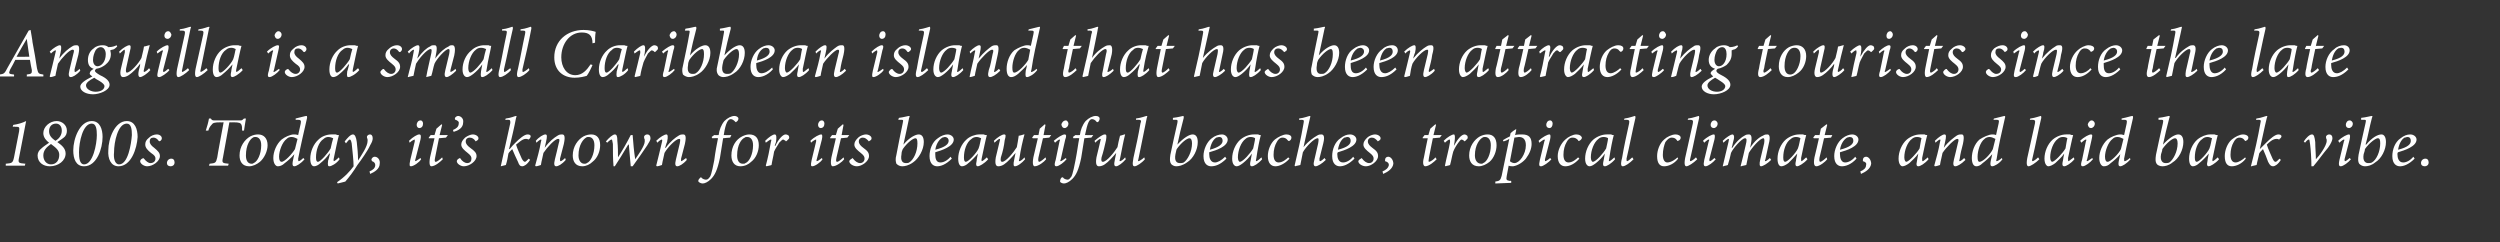
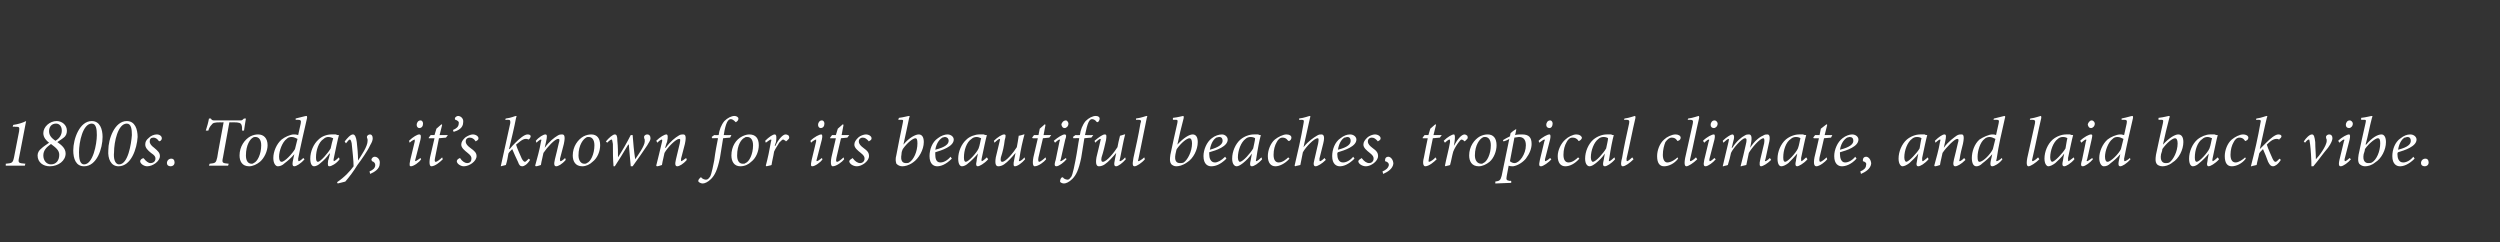
<svg xmlns="http://www.w3.org/2000/svg" version="1.1" width="392.4px" height="38px" viewBox="0 -4 392.4 38" style="top:-4px">
  <rect x="0" y="-4" width="392.4" height="38" fill="#333333" stroke="none" />
  <desc>Anguilla is a small Caribbean island that has been attracting tourists since the late 1800s Today, it s known for it</desc>
  <defs />
  <g id="Polygon152879">
    <path d="M 3 20.7 C 2.8 21.6 2.9 21.6 4 21.7 C 3.96 21.71 3.9 22 3.9 22 L 0.9 22 C 0.9 22 0.92 21.71 0.9 21.7 C 1.9 21.6 2 21.6 2.2 20.7 C 2.2 20.7 3 16.6 3 16.6 C 3.1 15.9 3 15.9 2.4 15.9 C 2.37 15.86 2 15.9 2 15.9 C 2 15.9 2.06 15.58 2.1 15.6 C 2.8 15.5 3.5 15.3 4.1 15 C 4.1 15 3 20.7 3 20.7 Z M 10.5 16.5 C 10.5 16.9 10.4 17.3 10 17.6 C 9.9 17.7 9.6 17.9 9 18.3 C 9.7 18.8 10.3 19.3 10.3 20.1 C 10.3 21.2 9.2 22.1 7.8 22.1 C 6.8 22.1 5.9 21.5 5.9 20.4 C 5.9 20 6.1 19.6 6.5 19.3 C 6.8 19 7.3 18.7 7.7 18.4 C 7.3 18.1 6.8 17.6 6.8 16.9 C 6.8 15.9 7.8 15 8.9 15 C 9.7 15 10.5 15.6 10.5 16.5 Z M 7.7 16.6 C 7.7 17.4 8.3 17.8 8.7 18.1 C 9.4 17.7 9.7 17.1 9.7 16.5 C 9.7 15.8 9.3 15.4 8.8 15.4 C 8.1 15.4 7.7 15.9 7.7 16.6 Z M 9.3 20.3 C 9.3 19.6 8.8 19.2 8 18.6 C 7.3 19.1 6.8 19.6 6.8 20.4 C 6.8 21.2 7.3 21.8 8 21.8 C 8.8 21.8 9.3 21.2 9.3 20.3 Z M 16.1 17.5 C 16.1 19.3 15.2 22.1 13.2 22.1 C 11.9 22.1 11.5 20.9 11.5 19.6 C 11.5 17.8 12.5 15 14.4 15 C 15.7 15 16.1 16.3 16.1 17.5 Z M 12.4 19.9 C 12.4 20.8 12.5 21.8 13.2 21.8 C 14.6 21.8 15.2 18.6 15.2 17.2 C 15.2 16.3 15.1 15.4 14.4 15.4 C 13 15.4 12.4 18.3 12.4 19.9 Z M 21.6 17.5 C 21.5 19.3 20.6 22.1 18.6 22.1 C 17.4 22.1 16.9 20.9 17 19.6 C 17 17.8 18 15 19.9 15 C 21.2 15 21.6 16.3 21.6 17.5 Z M 17.9 19.9 C 17.8 20.8 18 21.8 18.7 21.8 C 20.1 21.8 20.6 18.6 20.7 17.2 C 20.7 16.3 20.6 15.4 19.9 15.4 C 18.5 15.4 17.9 18.3 17.9 19.9 Z M 22 21.3 C 22 21.2 22.1 21 22.3 20.9 C 22.5 20.8 22.5 20.8 22.6 20.9 C 22.9 21.3 23.3 21.6 23.6 21.6 C 24.1 21.6 24.4 21.3 24.4 20.9 C 24.4 20.6 24.3 20.4 23.7 20 C 23.2 19.6 22.8 19.2 22.8 18.7 C 22.8 18.3 22.9 18 23.4 17.6 C 23.7 17.3 24.2 17.1 24.6 17.1 C 25.1 17.1 25.4 17.4 25.4 17.7 C 25.4 17.9 25.3 18 25.2 18.1 C 25 18.2 25 18.2 24.9 18.1 C 24.7 17.8 24.4 17.6 24.1 17.6 C 23.7 17.6 23.5 17.8 23.5 18.2 C 23.5 18.6 23.8 18.9 24.2 19.2 C 24.8 19.7 25.1 20 25.1 20.5 C 25.1 21.3 24 22.1 23.1 22.1 C 22.6 22.1 22 21.7 22 21.3 Z M 26.2 21.6 C 26.2 21.2 26.5 20.9 26.9 20.9 C 27.2 20.9 27.4 21.1 27.4 21.5 C 27.4 21.9 27.1 22.1 26.8 22.1 C 26.4 22.1 26.2 21.9 26.2 21.6 Z M 38.6 14.6 C 38.5 15.1 38.4 15.9 38.3 16.5 C 38.3 16.5 38 16.5 38 16.5 C 38 16.1 38 15.8 37.9 15.6 C 37.8 15.3 37.5 15.2 36.7 15.2 C 36.67 15.22 36 15.2 36 15.2 C 36 15.2 34.99 20.68 35 20.7 C 34.8 21.6 34.9 21.6 35.9 21.7 C 35.89 21.7 35.8 22 35.8 22 L 32.8 22 C 32.8 22 32.9 21.7 32.9 21.7 C 33.8 21.6 33.9 21.6 34.1 20.7 C 34.07 20.68 35.1 15.2 35.1 15.2 C 35.1 15.2 34.55 15.22 34.6 15.2 C 33.6 15.2 33.4 15.3 33.2 15.6 C 33 15.8 32.8 16.1 32.7 16.5 C 32.7 16.5 32.3 16.5 32.3 16.5 C 32.5 15.9 32.7 15.2 32.8 14.6 C 32.8 14.6 33.1 14.6 33.1 14.6 C 33.2 14.8 33.3 14.9 33.6 14.9 C 33.6 14.9 37.8 14.9 37.8 14.9 C 38 14.9 38.1 14.8 38.3 14.6 C 38.3 14.6 38.6 14.6 38.6 14.6 Z M 37.6 20.4 C 37.6 19 38.4 17.9 39.3 17.4 C 39.7 17.2 40.1 17.1 40.5 17.1 C 41.4 17.1 42 17.7 42 18.8 C 42 19.7 41.5 20.8 40.8 21.4 C 40.3 21.8 39.7 22.1 39.1 22.1 C 38 22.1 37.6 21.3 37.6 20.4 Z M 39.8 21.6 C 40.4 21.4 41 20.2 41 18.8 C 41 17.9 40.6 17.5 40.1 17.5 C 40 17.5 39.8 17.5 39.7 17.6 C 39.3 17.8 38.6 18.7 38.6 20.4 C 38.6 21.2 38.9 21.7 39.5 21.7 C 39.6 21.7 39.7 21.7 39.8 21.6 Z M 47.8 21 C 47.2 21.7 46.5 22.1 46.2 22.1 C 46 22.1 45.8 22 46 21.1 C 45.98 21.11 46.2 20.2 46.2 20.2 C 46.2 20.2 46.16 20.18 46.2 20.2 C 45.7 20.8 45.1 21.3 44.7 21.6 C 44.3 22 43.9 22.1 43.6 22.1 C 43.3 22.1 42.9 21.7 42.9 20.8 C 42.9 19.8 43.4 18.6 44.2 17.9 C 44.7 17.5 45.6 17.1 46.1 17.1 C 46.3 17.1 46.5 17.1 46.8 17.2 C 46.8 17.2 47.2 15.4 47.2 15.4 C 47.3 14.9 47.2 14.8 46.7 14.8 C 46.74 14.82 46.4 14.8 46.4 14.8 C 46.4 14.8 46.42 14.55 46.4 14.6 C 47.3 14.4 47.9 14.2 48.1 14.2 C 48.2 14.2 48.2 14.3 48.2 14.5 C 47.7 16.7 47.2 18.8 46.8 20.9 C 46.8 21.2 46.8 21.3 46.9 21.3 C 47 21.3 47.3 21.1 47.6 20.8 C 47.6 20.8 47.8 21 47.8 21 Z M 46.3 19.4 C 46.3 19.4 46.7 17.8 46.7 17.8 C 46.5 17.7 46.1 17.5 45.8 17.5 C 45.4 17.5 45.2 17.6 45 17.8 C 44.3 18.3 43.8 19.7 43.8 20.6 C 43.8 21.2 44 21.4 44.2 21.4 C 44.7 21.4 45.9 20.1 46.3 19.4 Z M 53.3 21 C 52.8 21.7 52 22.1 51.7 22.1 C 51.5 22.1 51.4 22 51.5 21.2 C 51.55 21.16 51.8 20.1 51.8 20.1 C 51.8 20.1 51.74 20.12 51.7 20.1 C 51.3 20.7 50.8 21.2 50.3 21.6 C 50 21.9 49.6 22.1 49.3 22.1 C 49 22.1 48.7 21.8 48.7 20.9 C 48.7 19.8 49.2 18.6 50 17.9 C 50.5 17.4 51.3 17.1 52 17.1 C 52.3 17.1 52.5 17.1 52.7 17.1 C 52.9 17.2 53 17.2 53.1 17.2 C 53.1 17.2 53.2 17.2 53.2 17.2 C 53 17.9 52.7 19.4 52.4 20.8 C 52.3 21.2 52.4 21.3 52.4 21.3 C 52.5 21.3 52.9 21 53.2 20.7 C 53.2 20.7 53.3 21 53.3 21 Z M 51.9 19.3 C 52 18.8 52.2 18 52.3 17.7 C 52.1 17.6 51.8 17.5 51.5 17.5 C 51.3 17.5 51 17.6 50.8 17.8 C 50 18.3 49.6 19.6 49.6 20.7 C 49.6 21.2 49.7 21.4 49.9 21.4 C 50.3 21.4 51.5 20 51.9 19.3 Z M 56.2 21.2 C 56.7 20.4 57.7 19 57.7 18.1 C 57.7 17.9 57.7 17.8 57.6 17.6 C 57.6 17.6 57.6 17.4 57.6 17.4 C 57.7 17.2 57.9 17.1 58.1 17.1 C 58.3 17.1 58.5 17.3 58.5 17.7 C 58.5 18 58.4 18.3 58.1 18.8 C 57.7 19.7 56.7 21.1 56.1 21.9 C 55.5 22.9 54.8 23.8 54.2 24.5 C 54.15 24.53 53 24.8 53 24.8 C 53 24.8 52.92 24.58 52.9 24.6 C 54.1 23.8 55 22.8 55.5 22.1 C 55.5 21.2 55.3 19.5 55.2 18.5 C 55.1 18 55 17.9 54.9 17.9 C 54.8 17.9 54.6 18.1 54.3 18.5 C 54.3 18.5 54.1 18.2 54.1 18.2 C 54.5 17.7 55 17.1 55.4 17.1 C 55.7 17.1 55.9 17.5 56 18.3 C 56.1 19.2 56.2 20.2 56.2 21.2 C 56.2 21.2 56.2 21.2 56.2 21.2 Z M 58 22.9 C 58.5 22.7 58.9 22.4 58.9 21.9 C 58.9 21.6 58.7 21.4 58.4 21.3 C 58.4 21.2 58.3 21.2 58.3 21.1 C 58.3 20.8 58.6 20.6 58.8 20.6 C 59.3 20.6 59.7 21.1 59.6 21.7 C 59.6 22.5 58.8 23 58.1 23.3 C 58.1 23.3 58 22.9 58 22.9 Z M 66.4 15.4 C 66.4 15.8 66.2 16.1 65.8 16.1 C 65.6 16.1 65.4 15.9 65.4 15.6 C 65.4 15.3 65.6 14.9 66 14.9 C 66.3 14.9 66.4 15.2 66.4 15.4 Z M 66.1 21 C 65.8 21.5 64.9 22.1 64.5 22.1 C 64.3 22.1 64.2 22 64.4 21.1 C 64.4 21.1 65.1 18.2 65.1 18.2 C 65.1 18 65.1 17.9 65.1 17.9 C 65 17.9 64.6 18.1 64.3 18.4 C 64.3 18.4 64.2 18.1 64.2 18.1 C 64.8 17.5 65.5 17.1 65.8 17.1 C 66.1 17.1 66.1 17.4 66 17.9 C 66 17.9 65.2 21 65.2 21 C 65.1 21.2 65.2 21.3 65.2 21.3 C 65.3 21.3 65.7 21 66 20.8 C 66 20.8 66.1 21 66.1 21 Z M 70 17.6 L 68.9 17.7 C 68.9 17.7 68.3 20.7 68.3 20.7 C 68.2 21.2 68.2 21.4 68.4 21.4 C 68.6 21.4 69.1 21 69.4 20.7 C 69.4 20.7 69.5 21 69.5 21 C 69.1 21.4 68.3 22.1 67.7 22.1 C 67.5 22.1 67.3 21.8 67.5 20.7 C 67.51 20.68 68.2 17.7 68.2 17.7 L 67.3 17.7 L 67.3 17.6 L 67.6 17.2 L 68.2 17.2 L 68.5 16.2 L 69.3 15.5 L 69.4 15.6 L 69 17.2 L 70.3 17.2 L 70 17.6 Z M 71.1 16.4 C 71.6 16.2 72 15.9 72 15.4 C 72.1 15.1 71.8 14.9 71.5 14.8 C 71.4 14.8 71.4 14.7 71.4 14.6 C 71.4 14.4 71.7 14.2 71.9 14.2 C 72.3 14.2 72.8 14.6 72.7 15.2 C 72.7 16.1 71.9 16.5 71.2 16.7 C 71.2 16.7 71.1 16.4 71.1 16.4 Z M 71.7 21.3 C 71.7 21.2 71.8 21 72 20.9 C 72.1 20.8 72.2 20.8 72.3 20.9 C 72.5 21.3 73 21.6 73.3 21.6 C 73.8 21.6 74 21.3 74 20.9 C 74 20.6 73.9 20.4 73.4 20 C 72.9 19.6 72.4 19.2 72.4 18.7 C 72.4 18.3 72.6 18 73 17.6 C 73.4 17.3 73.9 17.1 74.2 17.1 C 74.7 17.1 75.1 17.4 75.1 17.7 C 75.1 17.9 75 18 74.8 18.1 C 74.7 18.2 74.6 18.2 74.6 18.1 C 74.4 17.8 74.1 17.6 73.7 17.6 C 73.4 17.6 73.1 17.8 73.1 18.2 C 73.1 18.6 73.4 18.9 73.8 19.2 C 74.5 19.7 74.8 20 74.8 20.5 C 74.8 21.3 73.7 22.1 72.8 22.1 C 72.3 22.1 71.7 21.7 71.7 21.3 Z M 83.2 21.1 C 82.7 21.9 82.2 22.1 82 22.1 C 81.7 22.1 81.5 22 81.3 21.4 C 81 20.8 80.7 20.1 80.4 19.4 C 80.1 19.7 79.9 19.9 79.8 20.1 C 79.7 20.7 79.6 21.3 79.4 21.9 C 79.1 22 78.9 22 78.6 22.1 C 78.6 22.1 78.6 22.1 78.6 22.1 C 79.1 19.8 79.6 17.6 80.1 15.3 C 80.1 14.9 80.1 14.8 79.7 14.8 C 79.66 14.83 79.3 14.8 79.3 14.8 C 79.3 14.8 79.38 14.55 79.4 14.6 C 80.3 14.5 80.8 14.2 81 14.2 C 81.1 14.2 81.1 14.3 81 14.5 C 80.7 16.1 80.3 17.7 79.9 19.4 C 79.9 19.4 80 19.4 80 19.4 C 80.3 19 80.6 18.7 80.9 18.4 C 81.5 17.8 82.3 17.1 82.8 17.1 C 83.1 17.1 83.3 17.2 83.3 17.4 C 83.3 17.5 83.2 17.7 83.1 17.8 C 83 17.9 82.9 17.9 82.9 17.9 C 82.8 17.8 82.7 17.8 82.5 17.8 C 82 17.8 81.4 18.4 81 18.7 C 81.2 19.4 81.7 20.4 81.9 20.9 C 82.1 21.3 82.3 21.4 82.4 21.4 C 82.5 21.4 82.7 21.2 83 20.9 C 83 20.9 83.2 21.1 83.2 21.1 Z M 88.8 21.1 C 88.2 21.8 87.6 22.1 87.3 22.1 C 87 22.1 86.9 21.8 87.1 21 C 87.3 20.2 87.5 19.4 87.7 18.5 C 87.9 17.9 87.8 17.8 87.6 17.8 C 87.1 17.8 85.9 19.1 85.3 20 C 85.2 20.6 85 21.2 84.9 21.9 C 84.6 22 84.3 22.1 84.1 22.1 C 84.1 22.1 84 22 84 22 C 84.3 20.9 84.7 19.5 84.9 18.3 C 85 18 85 17.9 84.9 17.9 C 84.8 17.9 84.5 18.1 84.2 18.4 C 84.2 18.4 84.1 18.1 84.1 18.1 C 84.6 17.5 85.3 17.1 85.6 17.1 C 85.9 17.1 85.9 17.4 85.7 18.3 C 85.69 18.28 85.5 19.2 85.5 19.2 C 85.5 19.2 85.48 19.24 85.5 19.2 C 86.2 18.2 87 17.6 87.5 17.3 C 87.8 17.1 88 17.1 88.2 17.1 C 88.5 17.1 88.8 17.2 88.5 18.6 C 88.3 19.4 88.1 20.1 87.9 20.9 C 87.9 21.2 87.9 21.3 88 21.3 C 88.1 21.3 88.4 21.1 88.7 20.8 C 88.7 20.8 88.8 21.1 88.8 21.1 Z M 89.9 20.4 C 89.9 19 90.7 17.9 91.6 17.4 C 92 17.2 92.4 17.1 92.8 17.1 C 93.7 17.1 94.2 17.7 94.2 18.8 C 94.2 19.7 93.8 20.8 93 21.4 C 92.6 21.8 92 22.1 91.4 22.1 C 90.3 22.1 89.9 21.3 89.9 20.4 Z M 92.1 21.6 C 92.7 21.4 93.3 20.2 93.3 18.8 C 93.3 17.9 92.9 17.5 92.4 17.5 C 92.2 17.5 92.1 17.5 92 17.6 C 91.6 17.8 90.8 18.7 90.8 20.4 C 90.8 21.2 91.2 21.7 91.7 21.7 C 91.9 21.7 92 21.7 92.1 21.6 Z M 99.7 21 C 100.1 20.4 101.2 18.9 101.2 18.2 C 101.2 17.9 101.2 17.8 101.1 17.7 C 101.1 17.6 101.1 17.5 101.1 17.4 C 101.2 17.2 101.4 17.1 101.6 17.1 C 101.9 17.1 102.1 17.3 102.1 17.7 C 102.1 18.1 101.8 18.4 101.6 18.8 C 101.2 19.4 99.9 21.3 99.3 22.1 C 99.3 22.1 99 22.1 99 22.1 C 98.9 21 98.8 19.8 98.7 18.7 C 98.7 18.7 98.6 18.7 98.6 18.7 C 97.9 19.9 97.1 21.2 96.5 22.1 C 96.5 22.1 96.3 22.1 96.3 22.1 C 96.2 21.1 96.2 19.6 96.2 18.6 C 96.1 18.1 96.1 17.9 96 17.9 C 95.9 17.9 95.7 18 95.3 18.4 C 95.3 18.4 95.1 18.2 95.1 18.2 C 95.6 17.6 96.2 17.1 96.5 17.1 C 96.8 17.1 96.9 17.4 96.9 18.1 C 97 19 97 20 97 20.7 C 97 20.7 97 20.7 97 20.7 C 97.7 19.6 98.4 18.4 99 17.2 C 99 17.2 99.3 17.2 99.3 17.2 C 99.4 18.5 99.5 19.7 99.7 21 C 99.7 21 99.7 21 99.7 21 Z M 107.8 21.1 C 107.2 21.8 106.6 22.1 106.3 22.1 C 106 22.1 105.9 21.8 106.1 21 C 106.3 20.2 106.5 19.4 106.7 18.5 C 106.8 17.9 106.8 17.8 106.6 17.8 C 106.1 17.8 104.8 19.1 104.3 20 C 104.2 20.6 104 21.2 103.9 21.9 C 103.6 22 103.3 22.1 103.1 22.1 C 103.1 22.1 103 22 103 22 C 103.3 20.9 103.6 19.5 103.9 18.3 C 104 18 103.9 17.9 103.9 17.9 C 103.8 17.9 103.4 18.1 103.2 18.4 C 103.2 18.4 103 18.1 103 18.1 C 103.6 17.5 104.3 17.1 104.6 17.1 C 104.8 17.1 104.9 17.4 104.7 18.3 C 104.66 18.28 104.4 19.2 104.4 19.2 C 104.4 19.2 104.45 19.24 104.5 19.2 C 105.2 18.2 106 17.6 106.5 17.3 C 106.8 17.1 107 17.1 107.2 17.1 C 107.5 17.1 107.8 17.2 107.5 18.6 C 107.3 19.4 107.1 20.1 106.9 20.9 C 106.9 21.2 106.9 21.3 106.9 21.3 C 107 21.3 107.3 21.1 107.7 20.8 C 107.7 20.8 107.8 21.1 107.8 21.1 Z M 112.8 17.2 C 112.9 16.4 113.2 15.6 113.7 15 C 114.2 14.5 114.8 14.2 115.3 14.2 C 115.6 14.2 115.9 14.4 115.9 14.6 C 115.9 14.8 115.8 15 115.6 15.1 C 115.6 15.2 115.4 15.2 115.4 15.1 C 115.1 14.8 114.9 14.7 114.7 14.7 C 114.3 14.7 113.9 15.2 113.6 17.2 C 113.61 17.23 114.8 17.2 114.8 17.2 L 114.6 17.6 C 114.6 17.6 113.52 17.68 113.5 17.7 C 113.3 18.9 113.2 19.6 113 20.8 C 112.6 22.7 112.2 23.5 111.6 24.1 C 111.1 24.6 110.6 24.8 110.3 24.8 C 110 24.8 109.6 24.6 109.6 24.4 C 109.6 24.2 109.8 24 109.9 23.9 C 110 23.8 110.1 23.8 110.1 23.9 C 110.3 24.1 110.6 24.2 110.8 24.2 C 111 24.2 111.2 24.1 111.3 23.9 C 111.5 23.8 111.7 23.3 112.1 21.2 C 112.3 19.7 112.5 18.7 112.7 17.7 C 112.67 17.66 111.8 17.7 111.8 17.7 L 111.7 17.5 L 112.1 17.2 C 112.1 17.2 112.76 17.23 112.8 17.2 Z M 114.8 20.4 C 114.8 19 115.5 17.9 116.5 17.4 C 116.9 17.2 117.3 17.1 117.6 17.1 C 118.6 17.1 119.1 17.7 119.1 18.8 C 119.1 19.7 118.7 20.8 117.9 21.4 C 117.5 21.8 116.9 22.1 116.2 22.1 C 115.2 22.1 114.8 21.3 114.8 20.4 Z M 117 21.6 C 117.6 21.4 118.2 20.2 118.2 18.8 C 118.2 17.9 117.8 17.5 117.3 17.5 C 117.1 17.5 117 17.5 116.9 17.6 C 116.4 17.8 115.7 18.7 115.7 20.4 C 115.7 21.2 116 21.7 116.6 21.7 C 116.8 21.7 116.9 21.7 117 21.6 Z M 120.1 18.1 C 120.7 17.5 121.3 17.1 121.6 17.1 C 121.9 17.1 121.9 17.6 121.8 18.3 C 121.76 18.33 121.6 18.9 121.6 18.9 C 121.6 18.9 121.68 18.88 121.7 18.9 C 122.2 17.8 122.9 17.1 123.3 17.1 C 123.5 17.1 123.7 17.2 123.8 17.3 C 123.9 17.5 123.9 17.7 123.8 17.8 C 123.7 17.9 123.6 18 123.5 18.1 C 123.4 18.2 123.3 18.2 123.3 18.1 C 123.1 18 123 17.9 122.9 17.9 C 122.8 17.9 122.6 18.1 122.3 18.4 C 122.1 18.8 121.7 19.3 121.5 19.8 C 121.4 20.5 121.2 21.2 121.1 21.9 C 120.9 22 120.6 22 120.3 22.1 C 120.3 22.1 120.2 22 120.2 22 C 120.5 20.9 120.8 19.5 121 18.3 C 121.1 18 121.1 17.9 121 17.9 C 120.9 17.9 120.6 18.1 120.2 18.4 C 120.2 18.4 120.1 18.1 120.1 18.1 Z M 129.4 15.4 C 129.4 15.8 129.2 16.1 128.8 16.1 C 128.6 16.1 128.4 15.9 128.4 15.6 C 128.4 15.3 128.6 14.9 129 14.9 C 129.3 14.9 129.4 15.2 129.4 15.4 Z M 129.1 21 C 128.8 21.5 127.9 22.1 127.5 22.1 C 127.3 22.1 127.2 22 127.4 21.1 C 127.4 21.1 128.1 18.2 128.1 18.2 C 128.1 18 128.1 17.9 128.1 17.9 C 128 17.9 127.6 18.1 127.3 18.4 C 127.3 18.4 127.2 18.1 127.2 18.1 C 127.8 17.5 128.6 17.1 128.9 17.1 C 129.1 17.1 129.1 17.4 129 17.9 C 129 17.9 128.2 21 128.2 21 C 128.1 21.2 128.2 21.3 128.2 21.3 C 128.4 21.3 128.7 21 129 20.8 C 129 20.8 129.1 21 129.1 21 Z M 133 17.6 L 132 17.7 C 132 17.7 131.3 20.7 131.3 20.7 C 131.2 21.2 131.2 21.4 131.4 21.4 C 131.6 21.4 132.1 21 132.4 20.7 C 132.4 20.7 132.5 21 132.5 21 C 132.2 21.4 131.3 22.1 130.7 22.1 C 130.5 22.1 130.3 21.8 130.5 20.7 C 130.51 20.68 131.2 17.7 131.2 17.7 L 130.3 17.7 L 130.3 17.6 L 130.6 17.2 L 131.2 17.2 L 131.5 16.2 L 132.3 15.5 L 132.4 15.6 L 132.1 17.2 L 133.3 17.2 L 133 17.6 Z M 133.3 21.3 C 133.3 21.2 133.5 21 133.7 20.9 C 133.8 20.8 133.9 20.8 133.9 20.9 C 134.2 21.3 134.6 21.6 135 21.6 C 135.4 21.6 135.7 21.3 135.7 20.9 C 135.7 20.6 135.6 20.4 135.1 20 C 134.6 19.6 134.1 19.2 134.1 18.7 C 134.1 18.3 134.3 18 134.7 17.6 C 135 17.3 135.6 17.1 135.9 17.1 C 136.4 17.1 136.8 17.4 136.8 17.7 C 136.8 17.9 136.7 18 136.5 18.1 C 136.4 18.2 136.3 18.2 136.3 18.1 C 136 17.8 135.8 17.6 135.4 17.6 C 135.1 17.6 134.8 17.8 134.8 18.2 C 134.8 18.6 135.1 18.9 135.5 19.2 C 136.2 19.7 136.4 20 136.4 20.5 C 136.4 21.3 135.3 22.1 134.5 22.1 C 133.9 22.1 133.3 21.7 133.3 21.3 Z M 141.1 14.5 C 141.9 14.4 142.5 14.2 142.7 14.2 C 142.8 14.2 142.8 14.3 142.7 14.5 C 142.4 16 142.1 17.3 141.8 18.7 C 141.8 18.7 141.8 18.7 141.8 18.7 C 142.7 17.6 143.7 17.1 144.2 17.1 C 144.7 17.1 145 17.5 145 18.3 C 145 19.5 144.2 20.9 143.3 21.5 C 142.6 22 142 22.1 141.6 22.1 C 141.2 22.1 140.9 21.9 140.7 21.7 C 140.6 21.4 140.5 21 140.7 20.3 C 141 18.8 141.3 17.1 141.7 15.3 C 141.8 14.8 141.8 14.8 141.3 14.8 C 141.35 14.81 141 14.8 141 14.8 C 141 14.8 141.05 14.54 141.1 14.5 Z M 142.7 21.5 C 143.4 21.1 144 19.8 144 18.5 C 144 17.9 143.9 17.7 143.7 17.7 C 143.3 17.7 142.4 18.4 141.7 19.4 C 141.6 19.6 141.5 19.9 141.5 20.2 C 141.3 21.3 141.7 21.6 142.2 21.6 C 142.3 21.6 142.6 21.6 142.7 21.5 Z M 149.4 20.9 C 148.4 21.9 147.6 22.1 147.1 22.1 C 146.6 22.1 145.9 21.8 145.9 20.5 C 145.9 19.5 146.3 18.3 147.2 17.7 C 147.7 17.3 148.3 17.1 148.7 17.1 C 149.3 17.1 149.7 17.5 149.7 17.9 C 149.7 19 147.8 19.6 146.8 19.9 C 146.8 20 146.8 20.1 146.8 20.2 C 146.8 20.8 146.9 21.5 147.6 21.5 C 148.1 21.5 148.7 21.2 149.2 20.6 C 149.2 20.6 149.4 20.9 149.4 20.9 Z M 147.9 17.6 C 147.6 17.8 147 18.3 146.8 19.5 C 148.4 19.1 148.9 18.6 148.9 18.1 C 148.9 17.7 148.6 17.5 148.3 17.5 C 148.2 17.5 148 17.6 147.9 17.6 Z M 155.1 21 C 154.5 21.7 153.7 22.1 153.5 22.1 C 153.3 22.1 153.1 22 153.3 21.2 C 153.26 21.16 153.5 20.1 153.5 20.1 C 153.5 20.1 153.46 20.12 153.5 20.1 C 153 20.7 152.5 21.2 152 21.6 C 151.7 21.9 151.3 22.1 151 22.1 C 150.7 22.1 150.4 21.8 150.4 20.9 C 150.4 19.8 150.9 18.6 151.7 17.9 C 152.2 17.4 153.1 17.1 153.7 17.1 C 154 17.1 154.2 17.1 154.4 17.1 C 154.6 17.2 154.7 17.2 154.8 17.2 C 154.8 17.2 154.9 17.2 154.9 17.2 C 154.7 17.9 154.4 19.4 154.1 20.8 C 154 21.2 154.1 21.3 154.1 21.3 C 154.2 21.3 154.6 21 154.9 20.7 C 154.9 20.7 155.1 21 155.1 21 Z M 153.6 19.3 C 153.8 18.8 153.9 18 154 17.7 C 153.8 17.6 153.5 17.5 153.3 17.5 C 153 17.5 152.7 17.6 152.5 17.8 C 151.7 18.3 151.3 19.6 151.3 20.7 C 151.3 21.2 151.4 21.4 151.6 21.4 C 152 21.4 153.3 20 153.6 19.3 Z M 160.9 21 C 160.4 21.6 159.7 22.1 159.3 22.1 C 159.1 22.1 159 21.9 159.2 21 C 159.3 20.6 159.3 20.4 159.4 20 C 159.4 20 159.4 20 159.4 20 C 158.8 20.7 158.2 21.4 157.6 21.8 C 157.3 22 157 22.1 156.7 22.1 C 156.4 22.1 156.1 21.9 156.3 20.7 C 156.5 19.9 156.7 19 156.9 18.2 C 157 17.9 157 17.8 156.9 17.8 C 156.8 17.8 156.5 18 156.1 18.4 C 156.1 18.4 156 18.1 156 18.1 C 156.6 17.5 157.3 17.1 157.6 17.1 C 157.9 17.1 157.9 17.3 157.7 18 C 157.6 18.9 157.4 19.8 157.1 20.7 C 157 21.2 157.1 21.4 157.3 21.4 C 157.9 21.4 159.1 19.9 159.6 19.1 C 159.7 18.6 159.8 18 159.9 17.3 C 159.95 17.34 160.7 17.1 160.7 17.1 C 160.7 17.1 160.83 17.06 160.8 17.1 C 160.5 18.2 160.2 19.5 160 20.9 C 159.9 21.2 159.9 21.3 160 21.3 C 160.1 21.3 160.5 21.1 160.8 20.7 C 160.8 20.7 160.9 21 160.9 21 Z M 164.7 17.6 L 163.7 17.7 C 163.7 17.7 163.01 20.7 163 20.7 C 162.9 21.2 163 21.4 163.1 21.4 C 163.3 21.4 163.8 21 164.1 20.7 C 164.1 20.7 164.2 21 164.2 21 C 163.9 21.4 163 22.1 162.4 22.1 C 162.2 22.1 162 21.8 162.2 20.7 C 162.22 20.68 162.9 17.7 162.9 17.7 L 162.1 17.7 L 162 17.6 L 162.3 17.2 L 163 17.2 L 163.2 16.2 L 164 15.5 L 164.1 15.6 L 163.8 17.2 L 165 17.2 L 164.7 17.6 Z M 167.7 15.4 C 167.7 15.8 167.4 16.1 167.1 16.1 C 166.8 16.1 166.7 15.9 166.6 15.6 C 166.6 15.3 166.9 14.9 167.3 14.9 C 167.5 14.9 167.7 15.2 167.7 15.4 Z M 167.4 21 C 167 21.5 166.2 22.1 165.8 22.1 C 165.6 22.1 165.4 22 165.7 21.1 C 165.7 21.1 166.3 18.2 166.3 18.2 C 166.4 18 166.4 17.9 166.3 17.9 C 166.2 17.9 165.9 18.1 165.6 18.4 C 165.6 18.4 165.4 18.1 165.4 18.1 C 166.1 17.5 166.8 17.1 167.1 17.1 C 167.4 17.1 167.4 17.4 167.2 17.9 C 167.2 17.9 166.5 21 166.5 21 C 166.4 21.2 166.4 21.3 166.5 21.3 C 166.6 21.3 167 21 167.3 20.8 C 167.3 20.8 167.4 21 167.4 21 Z M 169.5 17.2 C 169.6 16.4 169.9 15.6 170.4 15 C 170.9 14.5 171.5 14.2 172 14.2 C 172.4 14.2 172.6 14.4 172.6 14.6 C 172.6 14.8 172.5 15 172.4 15.1 C 172.3 15.2 172.2 15.2 172.1 15.1 C 171.9 14.8 171.6 14.7 171.4 14.7 C 171 14.7 170.7 15.2 170.3 17.2 C 170.32 17.23 171.6 17.2 171.6 17.2 L 171.3 17.6 C 171.3 17.6 170.23 17.68 170.2 17.7 C 170 18.9 169.9 19.6 169.7 20.8 C 169.3 22.7 168.9 23.5 168.3 24.1 C 167.8 24.6 167.3 24.8 167 24.8 C 166.7 24.8 166.3 24.6 166.4 24.4 C 166.4 24.2 166.5 24 166.6 23.9 C 166.7 23.8 166.8 23.8 166.9 23.9 C 167 24.1 167.4 24.2 167.6 24.2 C 167.7 24.2 167.9 24.1 168 23.9 C 168.2 23.8 168.4 23.3 168.8 21.2 C 169.1 19.7 169.2 18.7 169.4 17.7 C 169.39 17.66 168.5 17.7 168.5 17.7 L 168.4 17.5 L 168.8 17.2 C 168.8 17.2 169.47 17.23 169.5 17.2 Z M 176.7 21 C 176.2 21.6 175.5 22.1 175.2 22.1 C 174.9 22.1 174.8 21.9 175 21 C 175.1 20.6 175.1 20.4 175.2 20 C 175.2 20 175.2 20 175.2 20 C 174.6 20.7 174 21.4 173.4 21.8 C 173.1 22 172.8 22.1 172.5 22.1 C 172.2 22.1 171.9 21.9 172.1 20.7 C 172.3 19.9 172.5 19 172.7 18.2 C 172.8 17.9 172.8 17.8 172.7 17.8 C 172.6 17.8 172.3 18 171.9 18.4 C 171.9 18.4 171.8 18.1 171.8 18.1 C 172.5 17.5 173.1 17.1 173.4 17.1 C 173.7 17.1 173.7 17.3 173.6 18 C 173.4 18.9 173.2 19.8 172.9 20.7 C 172.8 21.2 172.9 21.4 173.1 21.4 C 173.7 21.4 174.9 19.9 175.4 19.1 C 175.5 18.6 175.6 18 175.8 17.3 C 175.75 17.34 176.5 17.1 176.5 17.1 C 176.5 17.1 176.63 17.06 176.6 17.1 C 176.3 18.2 176.1 19.5 175.8 20.9 C 175.7 21.2 175.7 21.3 175.8 21.3 C 175.9 21.3 176.3 21.1 176.6 20.7 C 176.6 20.7 176.7 21 176.7 21 Z M 179.7 21 C 179.2 21.6 178.4 22.1 178.1 22.1 C 177.8 22.1 177.7 21.9 177.9 20.8 C 178.3 19 178.7 17.2 179 15.4 C 179.2 14.9 179.1 14.8 178.6 14.8 C 178.58 14.82 178.3 14.8 178.3 14.8 C 178.3 14.8 178.33 14.55 178.3 14.6 C 179.2 14.5 179.8 14.2 180 14.2 C 180.1 14.2 180.1 14.3 180 14.5 C 179.6 16.6 179.1 18.8 178.7 20.9 C 178.6 21.2 178.6 21.3 178.7 21.3 C 178.8 21.3 179.3 21 179.6 20.7 C 179.6 20.7 179.7 21 179.7 21 Z M 184.1 14.5 C 185 14.4 185.6 14.2 185.7 14.2 C 185.8 14.2 185.8 14.3 185.8 14.5 C 185.4 16 185.1 17.3 184.8 18.7 C 184.8 18.7 184.8 18.7 184.8 18.7 C 185.8 17.6 186.7 17.1 187.2 17.1 C 187.7 17.1 188 17.5 188 18.3 C 188 19.5 187.3 20.9 186.3 21.5 C 185.6 22 185 22.1 184.6 22.1 C 184.3 22.1 183.9 21.9 183.8 21.7 C 183.6 21.4 183.6 21 183.7 20.3 C 184 18.8 184.4 17.1 184.8 15.3 C 184.9 14.8 184.8 14.8 184.4 14.8 C 184.39 14.81 184.1 14.8 184.1 14.8 C 184.1 14.8 184.09 14.54 184.1 14.5 Z M 185.8 21.5 C 186.4 21.1 187.1 19.8 187.1 18.5 C 187.1 17.9 186.9 17.7 186.7 17.7 C 186.3 17.7 185.4 18.4 184.7 19.4 C 184.6 19.6 184.6 19.9 184.5 20.2 C 184.3 21.3 184.7 21.6 185.2 21.6 C 185.4 21.6 185.6 21.6 185.8 21.5 Z M 192.5 20.9 C 191.5 21.9 190.7 22.1 190.1 22.1 C 189.6 22.1 188.9 21.8 188.9 20.5 C 188.9 19.5 189.4 18.3 190.2 17.7 C 190.7 17.3 191.3 17.1 191.8 17.1 C 192.3 17.1 192.7 17.5 192.7 17.9 C 192.7 19 190.9 19.6 189.8 19.9 C 189.8 20 189.8 20.1 189.8 20.2 C 189.8 20.8 190 21.5 190.7 21.5 C 191.1 21.5 191.7 21.2 192.3 20.6 C 192.3 20.6 192.5 20.9 192.5 20.9 Z M 190.9 17.6 C 190.6 17.8 190.1 18.3 189.9 19.5 C 191.4 19.1 191.9 18.6 191.9 18.1 C 191.9 17.7 191.7 17.5 191.4 17.5 C 191.2 17.5 191 17.6 190.9 17.6 Z M 198.1 21 C 197.5 21.7 196.8 22.1 196.5 22.1 C 196.3 22.1 196.1 22 196.3 21.2 C 196.3 21.16 196.5 20.1 196.5 20.1 C 196.5 20.1 196.5 20.12 196.5 20.1 C 196.1 20.7 195.6 21.2 195.1 21.6 C 194.7 21.9 194.4 22.1 194.1 22.1 C 193.8 22.1 193.4 21.8 193.4 20.9 C 193.4 19.8 193.9 18.6 194.7 17.9 C 195.3 17.4 196.1 17.1 196.8 17.1 C 197 17.1 197.2 17.1 197.5 17.1 C 197.6 17.2 197.8 17.2 197.9 17.2 C 197.9 17.2 197.9 17.2 197.9 17.2 C 197.7 17.9 197.4 19.4 197.2 20.8 C 197.1 21.2 197.1 21.3 197.2 21.3 C 197.3 21.3 197.7 21 198 20.7 C 198 20.7 198.1 21 198.1 21 Z M 196.7 19.3 C 196.8 18.8 197 18 197 17.7 C 196.9 17.6 196.6 17.5 196.3 17.5 C 196 17.5 195.7 17.6 195.5 17.8 C 194.8 18.3 194.3 19.6 194.3 20.7 C 194.3 21.2 194.5 21.4 194.6 21.4 C 195.1 21.4 196.3 20 196.7 19.3 Z M 202.4 20.9 C 201.7 21.7 200.8 22.1 200.2 22.1 C 199.5 22.1 199 21.6 199 20.5 C 199 19.6 199.4 18.5 200.1 17.9 C 200.6 17.5 201.4 17.1 201.9 17.1 C 202.4 17.1 202.7 17.3 202.7 17.6 C 202.7 17.8 202.6 18 202.4 18.1 C 202.3 18.2 202.2 18.1 202.1 18 C 201.9 17.7 201.6 17.6 201.3 17.6 C 200.9 17.6 200.6 17.9 200.4 18.3 C 200.1 18.8 199.9 19.5 199.9 20.3 C 199.9 21.1 200.2 21.5 200.7 21.5 C 201.3 21.5 201.9 21 202.2 20.7 C 202.2 20.7 202.4 20.9 202.4 20.9 Z M 208.1 21.1 C 207.5 21.7 206.8 22.1 206.5 22.1 C 206.2 22.1 206.1 21.8 206.3 21.1 C 206.3 21.1 206.9 18.5 206.9 18.5 C 207 17.9 207 17.7 206.8 17.7 C 206.3 17.7 205 19 204.5 19.9 C 204.4 20.4 204.2 21.4 204.1 21.9 C 203.8 22 203.5 22 203.3 22.1 C 203.3 22.1 203.2 22 203.2 22 C 203.7 19.9 204.2 17.7 204.6 15.4 C 204.7 14.9 204.7 14.8 204.2 14.8 C 204.22 14.83 203.9 14.8 203.9 14.8 C 203.9 14.8 203.94 14.55 203.9 14.6 C 204.8 14.5 205.4 14.2 205.6 14.2 C 205.7 14.2 205.7 14.3 205.6 14.6 C 205.6 14.55 204.6 19.1 204.6 19.1 C 204.6 19.1 204.63 19.12 204.6 19.1 C 205.4 18.1 206.2 17.6 206.7 17.3 C 207 17.1 207.2 17.1 207.4 17.1 C 207.7 17.1 208 17.3 207.7 18.5 C 207.7 18.5 207.1 20.9 207.1 20.9 C 207.1 21.2 207.1 21.3 207.2 21.3 C 207.3 21.3 207.6 21.1 207.9 20.8 C 207.9 20.8 208.1 21.1 208.1 21.1 Z M 212.6 20.9 C 211.6 21.9 210.8 22.1 210.3 22.1 C 209.8 22.1 209.1 21.8 209.1 20.5 C 209.1 19.5 209.5 18.3 210.4 17.7 C 210.9 17.3 211.4 17.1 211.9 17.1 C 212.5 17.1 212.9 17.5 212.9 17.9 C 212.9 19 211 19.6 210 19.9 C 209.9 20 209.9 20.1 209.9 20.2 C 209.9 20.8 210.1 21.5 210.8 21.5 C 211.3 21.5 211.9 21.2 212.4 20.6 C 212.4 20.6 212.6 20.9 212.6 20.9 Z M 211 17.6 C 210.7 17.8 210.2 18.3 210 19.5 C 211.6 19.1 212 18.6 212 18.1 C 212 17.7 211.8 17.5 211.5 17.5 C 211.3 17.5 211.2 17.6 211 17.6 Z M 213.2 21.3 C 213.2 21.2 213.4 21 213.6 20.9 C 213.7 20.8 213.8 20.8 213.8 20.9 C 214.1 21.3 214.5 21.6 214.9 21.6 C 215.3 21.6 215.6 21.3 215.6 20.9 C 215.6 20.6 215.5 20.4 215 20 C 214.5 19.6 214 19.2 214 18.7 C 214 18.3 214.2 18 214.6 17.6 C 214.9 17.3 215.5 17.1 215.8 17.1 C 216.3 17.1 216.7 17.4 216.7 17.7 C 216.7 17.9 216.6 18 216.4 18.1 C 216.3 18.2 216.2 18.2 216.2 18.1 C 215.9 17.8 215.7 17.6 215.3 17.6 C 215 17.6 214.7 17.8 214.7 18.2 C 214.7 18.6 215 18.9 215.4 19.2 C 216.1 19.7 216.3 20 216.3 20.5 C 216.3 21.3 215.2 22.1 214.4 22.1 C 213.8 22.1 213.2 21.7 213.2 21.3 Z M 217 22.9 C 217.5 22.7 217.9 22.4 218 21.9 C 218 21.6 217.8 21.4 217.4 21.3 C 217.4 21.2 217.4 21.2 217.4 21.1 C 217.4 20.8 217.6 20.6 217.9 20.6 C 218.3 20.6 218.7 21.1 218.7 21.7 C 218.6 22.5 217.8 23 217.1 23.3 C 217.1 23.3 217 22.9 217 22.9 Z M 226 17.6 L 224.9 17.7 C 224.9 17.7 224.28 20.7 224.3 20.7 C 224.2 21.2 224.2 21.4 224.3 21.4 C 224.5 21.4 225.1 21 225.3 20.7 C 225.3 20.7 225.5 21 225.5 21 C 225.1 21.4 224.3 22.1 223.7 22.1 C 223.5 22.1 223.2 21.8 223.5 20.7 C 223.48 20.68 224.1 17.7 224.1 17.7 L 223.3 17.7 L 223.3 17.6 L 223.6 17.2 L 224.2 17.2 L 224.5 16.2 L 225.3 15.5 L 225.4 15.6 L 225 17.2 L 226.3 17.2 L 226 17.6 Z M 226.6 18.1 C 227.2 17.5 227.9 17.1 228.2 17.1 C 228.4 17.1 228.4 17.6 228.3 18.3 C 228.28 18.33 228.2 18.9 228.2 18.9 C 228.2 18.9 228.2 18.88 228.2 18.9 C 228.8 17.8 229.4 17.1 229.9 17.1 C 230 17.1 230.2 17.2 230.3 17.3 C 230.4 17.5 230.4 17.7 230.3 17.8 C 230.2 17.9 230.1 18 230 18.1 C 229.9 18.2 229.8 18.2 229.8 18.1 C 229.7 18 229.5 17.9 229.4 17.9 C 229.3 17.9 229.1 18.1 228.9 18.4 C 228.6 18.8 228.3 19.3 228.1 19.8 C 227.9 20.5 227.8 21.2 227.6 21.9 C 227.4 22 227.1 22 226.9 22.1 C 226.9 22.1 226.8 22 226.8 22 C 227 20.9 227.4 19.5 227.6 18.3 C 227.6 18 227.6 17.9 227.5 17.9 C 227.4 17.9 227.1 18.1 226.8 18.4 C 226.8 18.4 226.6 18.1 226.6 18.1 Z M 230.6 20.4 C 230.6 19 231.4 17.9 232.3 17.4 C 232.7 17.2 233.1 17.1 233.5 17.1 C 234.4 17.1 234.9 17.7 234.9 18.8 C 234.9 19.7 234.5 20.8 233.8 21.4 C 233.3 21.8 232.7 22.1 232.1 22.1 C 231 22.1 230.6 21.3 230.6 20.4 Z M 232.8 21.6 C 233.4 21.4 234 20.2 234 18.8 C 234 17.9 233.6 17.5 233.1 17.5 C 233 17.5 232.8 17.5 232.7 17.6 C 232.3 17.8 231.5 18.7 231.5 20.4 C 231.5 21.2 231.9 21.7 232.5 21.7 C 232.6 21.7 232.7 21.7 232.8 21.6 Z M 237.8 17.2 C 238.1 17.1 238.6 17.1 238.9 17.1 C 240 17.1 240.4 17.6 240.4 18.6 C 240.4 19.3 240.1 20.1 239.5 20.9 C 239 21.5 238.2 22 237.5 22.1 C 237.3 22.1 237 22.1 236.8 22 C 236.8 22 236.5 23.6 236.5 23.6 C 236.4 24.2 236.4 24.3 237 24.4 C 236.98 24.35 237.2 24.4 237.2 24.4 L 237.2 24.7 L 234.7 24.8 C 234.7 24.8 234.72 24.51 234.7 24.5 C 235.4 24.4 235.5 24.3 235.7 23.6 C 236.1 21.7 236.5 19.8 236.9 17.8 C 236.6 18 236.3 18.1 236 18.2 C 236 18.2 235.9 18 235.9 18 C 236.2 17.8 236.6 17.6 237 17.4 C 237 17.4 237.1 16.9 237.1 16.9 C 237.3 16.7 237.7 16.4 237.9 16.3 C 237.93 16.29 238 16.3 238 16.3 C 238 16.3 237.84 17.19 237.8 17.2 Z M 237 21.3 C 237.1 21.4 237.4 21.6 237.7 21.6 C 238.5 21.6 239.5 20.2 239.5 18.8 C 239.5 17.8 239 17.5 238.4 17.5 C 238.2 17.5 237.9 17.6 237.7 17.6 C 237.7 17.6 237 21.3 237 21.3 Z M 243.7 15.4 C 243.7 15.8 243.5 16.1 243.2 16.1 C 242.9 16.1 242.7 15.9 242.7 15.6 C 242.7 15.3 242.9 14.9 243.3 14.9 C 243.6 14.9 243.7 15.2 243.7 15.4 Z M 243.5 21 C 243.1 21.5 242.2 22.1 241.9 22.1 C 241.6 22.1 241.5 22 241.7 21.1 C 241.7 21.1 242.4 18.2 242.4 18.2 C 242.5 18 242.5 17.9 242.4 17.9 C 242.3 17.9 242 18.1 241.6 18.4 C 241.6 18.4 241.5 18.1 241.5 18.1 C 242.1 17.5 242.9 17.1 243.2 17.1 C 243.4 17.1 243.4 17.4 243.3 17.9 C 243.3 17.9 242.5 21 242.5 21 C 242.5 21.2 242.5 21.3 242.5 21.3 C 242.7 21.3 243.1 21 243.3 20.8 C 243.3 20.8 243.5 21 243.5 21 Z M 247.9 20.9 C 247.2 21.7 246.4 22.1 245.7 22.1 C 245 22.1 244.5 21.6 244.5 20.5 C 244.5 19.6 245 18.5 245.7 17.9 C 246.1 17.5 246.9 17.1 247.4 17.1 C 247.9 17.1 248.2 17.3 248.3 17.6 C 248.3 17.8 248.1 18 247.9 18.1 C 247.8 18.2 247.7 18.1 247.7 18 C 247.4 17.7 247.2 17.6 246.8 17.6 C 246.4 17.6 246.1 17.9 245.9 18.3 C 245.6 18.8 245.4 19.5 245.4 20.3 C 245.4 21.1 245.7 21.5 246.2 21.5 C 246.8 21.5 247.4 21 247.7 20.7 C 247.7 20.7 247.9 20.9 247.9 20.9 Z M 253.5 21 C 252.9 21.7 252.2 22.1 251.9 22.1 C 251.7 22.1 251.5 22 251.7 21.2 C 251.7 21.16 251.9 20.1 251.9 20.1 C 251.9 20.1 251.9 20.12 251.9 20.1 C 251.5 20.7 251 21.2 250.5 21.6 C 250.1 21.9 249.8 22.1 249.5 22.1 C 249.2 22.1 248.8 21.8 248.8 20.9 C 248.8 19.8 249.3 18.6 250.1 17.9 C 250.7 17.4 251.5 17.1 252.2 17.1 C 252.4 17.1 252.6 17.1 252.9 17.1 C 253 17.2 253.2 17.2 253.3 17.2 C 253.3 17.2 253.3 17.2 253.3 17.2 C 253.1 17.9 252.8 19.4 252.6 20.8 C 252.5 21.2 252.5 21.3 252.6 21.3 C 252.7 21.3 253.1 21 253.4 20.7 C 253.4 20.7 253.5 21 253.5 21 Z M 252.1 19.3 C 252.2 18.8 252.4 18 252.4 17.7 C 252.3 17.6 252 17.5 251.7 17.5 C 251.4 17.5 251.1 17.6 250.9 17.8 C 250.2 18.3 249.7 19.6 249.7 20.7 C 249.7 21.2 249.9 21.4 250 21.4 C 250.5 21.4 251.7 20 252.1 19.3 Z M 256.4 21 C 255.8 21.6 255.1 22.1 254.7 22.1 C 254.5 22.1 254.3 21.9 254.6 20.8 C 254.9 19 255.3 17.2 255.7 15.4 C 255.8 14.9 255.7 14.8 255.2 14.8 C 255.24 14.82 254.9 14.8 254.9 14.8 C 254.9 14.8 254.99 14.55 255 14.6 C 255.8 14.5 256.5 14.2 256.6 14.2 C 256.7 14.2 256.7 14.3 256.7 14.5 C 256.2 16.6 255.8 18.8 255.3 20.9 C 255.3 21.2 255.3 21.3 255.4 21.3 C 255.5 21.3 255.9 21 256.2 20.7 C 256.2 20.7 256.4 21 256.4 21 Z M 263.4 20.9 C 262.8 21.7 261.9 22.1 261.2 22.1 C 260.5 22.1 260.1 21.6 260.1 20.5 C 260.1 19.6 260.5 18.5 261.2 17.9 C 261.6 17.5 262.4 17.1 263 17.1 C 263.4 17.1 263.8 17.3 263.8 17.6 C 263.8 17.8 263.7 18 263.4 18.1 C 263.3 18.2 263.3 18.1 263.2 18 C 263 17.7 262.7 17.6 262.4 17.6 C 262 17.6 261.7 17.9 261.4 18.3 C 261.2 18.8 261 19.5 261 20.3 C 261 21.1 261.3 21.5 261.7 21.5 C 262.3 21.5 263 21 263.3 20.7 C 263.3 20.7 263.4 20.9 263.4 20.9 Z M 266.4 21 C 265.8 21.6 265 22.1 264.7 22.1 C 264.5 22.1 264.3 21.9 264.5 20.8 C 264.9 19 265.3 17.2 265.7 15.4 C 265.8 14.9 265.7 14.8 265.2 14.8 C 265.23 14.82 264.9 14.8 264.9 14.8 C 264.9 14.8 264.98 14.55 265 14.6 C 265.8 14.5 266.5 14.2 266.6 14.2 C 266.7 14.2 266.7 14.3 266.7 14.5 C 266.2 16.6 265.8 18.8 265.3 20.9 C 265.2 21.2 265.3 21.3 265.3 21.3 C 265.5 21.3 265.9 21 266.2 20.7 C 266.2 20.7 266.4 21 266.4 21 Z M 269.6 15.4 C 269.6 15.8 269.3 16.1 269 16.1 C 268.7 16.1 268.5 15.9 268.5 15.6 C 268.5 15.3 268.7 14.9 269.1 14.9 C 269.4 14.9 269.6 15.2 269.6 15.4 Z M 269.3 21 C 268.9 21.5 268.1 22.1 267.7 22.1 C 267.5 22.1 267.3 22 267.5 21.1 C 267.5 21.1 268.2 18.2 268.2 18.2 C 268.3 18 268.3 17.9 268.2 17.9 C 268.1 17.9 267.8 18.1 267.5 18.4 C 267.5 18.4 267.3 18.1 267.3 18.1 C 267.9 17.5 268.7 17.1 269 17.1 C 269.2 17.1 269.2 17.4 269.1 17.9 C 269.1 17.9 268.3 21 268.3 21 C 268.3 21.2 268.3 21.3 268.4 21.3 C 268.5 21.3 268.9 21 269.1 20.8 C 269.1 20.8 269.3 21 269.3 21 Z M 278 21.1 C 277.4 21.7 276.7 22.1 276.4 22.1 C 276.2 22.1 276.1 21.8 276.3 21 C 276.3 21 276.9 18.5 276.9 18.5 C 277 17.9 276.9 17.7 276.8 17.7 C 276.2 17.7 274.9 19.3 274.5 20 C 274.4 20.6 274.2 21.3 274.1 21.9 C 273.8 22 273.5 22 273.3 22.1 C 273.3 22.1 273.2 22.1 273.2 22.1 C 273.5 20.9 273.8 19.8 274 18.8 C 274.2 18 274.2 17.7 273.9 17.7 C 273.4 17.7 272 19.3 271.7 20 C 271.6 20.5 271.4 21.3 271.2 21.9 C 271 22 270.7 22 270.5 22.1 C 270.5 22.1 270.4 22.1 270.4 22.1 C 270.7 20.8 271 19.6 271.3 18.3 C 271.4 17.9 271.4 17.8 271.3 17.8 C 271.2 17.8 270.8 18.1 270.5 18.4 C 270.5 18.4 270.4 18.1 270.4 18.1 C 271 17.5 271.7 17.1 271.9 17.1 C 272.2 17.1 272.3 17.5 272 18.4 C 272.03 18.41 271.8 19.2 271.8 19.2 C 271.8 19.2 271.86 19.19 271.9 19.2 C 272.6 18.1 273.4 17.5 273.8 17.3 C 274.1 17.1 274.3 17.1 274.5 17.1 C 274.8 17.1 275.1 17.3 274.8 18.7 C 274.78 18.73 274.7 19.2 274.7 19.2 C 274.7 19.2 274.7 19.18 274.7 19.2 C 275.4 18.1 276.2 17.5 276.7 17.3 C 277 17.1 277.2 17.1 277.4 17.1 C 277.6 17.1 278 17.2 277.6 18.7 C 277.6 18.7 277.1 21 277.1 21 C 277 21.2 277 21.3 277.1 21.3 C 277.2 21.3 277.5 21.1 277.8 20.8 C 277.8 20.8 278 21.1 278 21.1 Z M 283.7 21 C 283.1 21.7 282.3 22.1 282.1 22.1 C 281.9 22.1 281.7 22 281.9 21.2 C 281.87 21.16 282.1 20.1 282.1 20.1 C 282.1 20.1 282.07 20.12 282.1 20.1 C 281.6 20.7 281.1 21.2 280.7 21.6 C 280.3 21.9 279.9 22.1 279.6 22.1 C 279.3 22.1 279 21.8 279 20.9 C 279 19.8 279.5 18.6 280.3 17.9 C 280.9 17.4 281.7 17.1 282.4 17.1 C 282.6 17.1 282.8 17.1 283 17.1 C 283.2 17.2 283.3 17.2 283.5 17.2 C 283.5 17.2 283.5 17.2 283.5 17.2 C 283.3 17.9 283 19.4 282.7 20.8 C 282.7 21.2 282.7 21.3 282.8 21.3 C 282.8 21.3 283.2 21 283.5 20.7 C 283.5 20.7 283.7 21 283.7 21 Z M 282.2 19.3 C 282.4 18.8 282.5 18 282.6 17.7 C 282.5 17.6 282.2 17.5 281.9 17.5 C 281.6 17.5 281.3 17.6 281.1 17.8 C 280.3 18.3 279.9 19.6 279.9 20.7 C 279.9 21.2 280 21.4 280.2 21.4 C 280.6 21.4 281.9 20 282.2 19.3 Z M 287.4 17.6 L 286.3 17.7 C 286.3 17.7 285.62 20.7 285.6 20.7 C 285.5 21.2 285.6 21.4 285.7 21.4 C 285.9 21.4 286.4 21 286.7 20.7 C 286.7 20.7 286.8 21 286.8 21 C 286.5 21.4 285.6 22.1 285.1 22.1 C 284.8 22.1 284.6 21.8 284.8 20.7 C 284.83 20.68 285.5 17.7 285.5 17.7 L 284.7 17.7 L 284.6 17.6 L 284.9 17.2 L 285.6 17.2 L 285.8 16.2 L 286.7 15.5 L 286.8 15.6 L 286.4 17.2 L 287.6 17.2 L 287.4 17.6 Z M 291.4 20.9 C 290.5 21.9 289.6 22.1 289.1 22.1 C 288.6 22.1 287.9 21.8 287.9 20.5 C 287.9 19.5 288.4 18.3 289.2 17.7 C 289.7 17.3 290.3 17.1 290.7 17.1 C 291.3 17.1 291.7 17.5 291.7 17.9 C 291.7 19 289.9 19.6 288.8 19.9 C 288.8 20 288.8 20.1 288.8 20.2 C 288.8 20.8 289 21.5 289.6 21.5 C 290.1 21.5 290.7 21.2 291.2 20.6 C 291.2 20.6 291.4 20.9 291.4 20.9 Z M 289.9 17.6 C 289.6 17.8 289 18.3 288.8 19.5 C 290.4 19.1 290.9 18.6 290.9 18.1 C 290.9 17.7 290.7 17.5 290.3 17.5 C 290.2 17.5 290 17.6 289.9 17.6 Z M 292 22.9 C 292.5 22.7 292.9 22.4 292.9 21.9 C 293 21.6 292.8 21.4 292.4 21.3 C 292.4 21.2 292.4 21.2 292.4 21.1 C 292.4 20.8 292.6 20.6 292.9 20.6 C 293.3 20.6 293.7 21.1 293.7 21.7 C 293.6 22.5 292.8 23 292.1 23.3 C 292.1 23.3 292 22.9 292 22.9 Z M 302.7 21 C 302.1 21.7 301.4 22.1 301.1 22.1 C 300.9 22.1 300.7 22 300.9 21.2 C 300.89 21.16 301.1 20.1 301.1 20.1 C 301.1 20.1 301.09 20.12 301.1 20.1 C 300.7 20.7 300.1 21.2 299.7 21.6 C 299.3 21.9 298.9 22.1 298.6 22.1 C 298.4 22.1 298 21.8 298 20.9 C 298 19.8 298.5 18.6 299.3 17.9 C 299.9 17.4 300.7 17.1 301.4 17.1 C 301.6 17.1 301.8 17.1 302.1 17.1 C 302.2 17.2 302.4 17.2 302.5 17.2 C 302.5 17.2 302.5 17.2 302.5 17.2 C 302.3 17.9 302 19.4 301.7 20.8 C 301.7 21.2 301.7 21.3 301.8 21.3 C 301.9 21.3 302.2 21 302.6 20.7 C 302.6 20.7 302.7 21 302.7 21 Z M 301.3 19.3 C 301.4 18.8 301.5 18 301.6 17.7 C 301.5 17.6 301.2 17.5 300.9 17.5 C 300.6 17.5 300.3 17.6 300.1 17.8 C 299.4 18.3 298.9 19.6 298.9 20.7 C 298.9 21.2 299.1 21.4 299.2 21.4 C 299.6 21.4 300.9 20 301.3 19.3 Z M 308.5 21.1 C 307.8 21.8 307.2 22.1 306.9 22.1 C 306.6 22.1 306.5 21.8 306.7 21 C 306.9 20.2 307.1 19.4 307.3 18.5 C 307.5 17.9 307.4 17.8 307.2 17.8 C 306.8 17.8 305.5 19.1 304.9 20 C 304.8 20.6 304.6 21.2 304.5 21.9 C 304.2 22 303.9 22.1 303.7 22.1 C 303.7 22.1 303.6 22 303.6 22 C 303.9 20.9 304.3 19.5 304.5 18.3 C 304.6 18 304.6 17.9 304.5 17.9 C 304.4 17.9 304.1 18.1 303.8 18.4 C 303.8 18.4 303.7 18.1 303.7 18.1 C 304.3 17.5 304.9 17.1 305.2 17.1 C 305.5 17.1 305.5 17.4 305.3 18.3 C 305.3 18.28 305.1 19.2 305.1 19.2 C 305.1 19.2 305.09 19.24 305.1 19.2 C 305.8 18.2 306.7 17.6 307.1 17.3 C 307.4 17.1 307.6 17.1 307.9 17.1 C 308.1 17.1 308.4 17.2 308.1 18.6 C 307.9 19.4 307.7 20.1 307.6 20.9 C 307.5 21.2 307.5 21.3 307.6 21.3 C 307.7 21.3 308 21.1 308.3 20.8 C 308.3 20.8 308.5 21.1 308.5 21.1 Z M 314.3 21 C 313.8 21.7 313 22.1 312.7 22.1 C 312.5 22.1 312.3 22 312.5 21.1 C 312.52 21.11 312.7 20.2 312.7 20.2 C 312.7 20.2 312.69 20.18 312.7 20.2 C 312.2 20.8 311.6 21.3 311.2 21.6 C 310.8 22 310.5 22.1 310.2 22.1 C 309.8 22.1 309.5 21.7 309.5 20.8 C 309.5 19.8 309.9 18.6 310.7 17.9 C 311.3 17.5 312.2 17.1 312.7 17.1 C 312.8 17.1 313.1 17.1 313.3 17.2 C 313.3 17.2 313.7 15.4 313.7 15.4 C 313.8 14.9 313.8 14.8 313.3 14.8 C 313.28 14.82 312.9 14.8 312.9 14.8 C 312.9 14.8 312.96 14.55 313 14.6 C 313.9 14.4 314.5 14.2 314.6 14.2 C 314.7 14.2 314.8 14.3 314.7 14.5 C 314.2 16.7 313.7 18.8 313.4 20.9 C 313.3 21.2 313.3 21.3 313.4 21.3 C 313.5 21.3 313.9 21.1 314.2 20.8 C 314.2 20.8 314.3 21 314.3 21 Z M 312.8 19.4 C 312.8 19.4 313.2 17.8 313.2 17.8 C 313 17.7 312.6 17.5 312.3 17.5 C 312 17.5 311.7 17.6 311.5 17.8 C 310.8 18.3 310.4 19.7 310.4 20.6 C 310.4 21.2 310.5 21.4 310.7 21.4 C 311.3 21.4 312.5 20.1 312.8 19.4 Z M 320.1 21 C 319.5 21.6 318.7 22.1 318.4 22.1 C 318.2 22.1 318 21.9 318.2 20.8 C 318.6 19 319 17.2 319.4 15.4 C 319.5 14.9 319.4 14.8 318.9 14.8 C 318.92 14.82 318.6 14.8 318.6 14.8 C 318.6 14.8 318.67 14.55 318.7 14.6 C 319.5 14.5 320.2 14.2 320.3 14.2 C 320.4 14.2 320.4 14.3 320.4 14.5 C 319.9 16.6 319.5 18.8 319 20.9 C 318.9 21.2 319 21.3 319 21.3 C 319.2 21.3 319.6 21 319.9 20.7 C 319.9 20.7 320.1 21 320.1 21 Z M 325.6 21 C 325 21.7 324.3 22.1 324 22.1 C 323.8 22.1 323.6 22 323.8 21.2 C 323.78 21.16 324 20.1 324 20.1 C 324 20.1 323.98 20.12 324 20.1 C 323.6 20.7 323 21.2 322.6 21.6 C 322.2 21.9 321.8 22.1 321.5 22.1 C 321.3 22.1 320.9 21.8 320.9 20.9 C 320.9 19.8 321.4 18.6 322.2 17.9 C 322.8 17.4 323.6 17.1 324.3 17.1 C 324.5 17.1 324.7 17.1 324.9 17.1 C 325.1 17.2 325.2 17.2 325.4 17.2 C 325.4 17.2 325.4 17.2 325.4 17.2 C 325.2 17.9 324.9 19.4 324.6 20.8 C 324.6 21.2 324.6 21.3 324.7 21.3 C 324.7 21.3 325.1 21 325.5 20.7 C 325.5 20.7 325.6 21 325.6 21 Z M 324.2 19.3 C 324.3 18.8 324.4 18 324.5 17.7 C 324.4 17.6 324.1 17.5 323.8 17.5 C 323.5 17.5 323.2 17.6 323 17.8 C 322.3 18.3 321.8 19.6 321.8 20.7 C 321.8 21.2 322 21.4 322.1 21.4 C 322.5 21.4 323.8 20 324.2 19.3 Z M 328.8 15.4 C 328.8 15.8 328.5 16.1 328.2 16.1 C 327.9 16.1 327.8 15.9 327.7 15.6 C 327.7 15.3 328 14.9 328.3 14.9 C 328.6 14.9 328.8 15.2 328.8 15.4 Z M 328.5 21 C 328.1 21.5 327.3 22.1 326.9 22.1 C 326.7 22.1 326.5 22 326.8 21.1 C 326.8 21.1 327.4 18.2 327.4 18.2 C 327.5 18 327.5 17.9 327.4 17.9 C 327.3 17.9 327 18.1 326.7 18.4 C 326.7 18.4 326.5 18.1 326.5 18.1 C 327.1 17.5 327.9 17.1 328.2 17.1 C 328.5 17.1 328.4 17.4 328.3 17.9 C 328.3 17.9 327.6 21 327.6 21 C 327.5 21.2 327.5 21.3 327.6 21.3 C 327.7 21.3 328.1 21 328.4 20.8 C 328.4 20.8 328.5 21 328.5 21 Z M 334.4 21 C 333.8 21.7 333.1 22.1 332.8 22.1 C 332.6 22.1 332.4 22 332.6 21.1 C 332.59 21.11 332.8 20.2 332.8 20.2 C 332.8 20.2 332.77 20.18 332.8 20.2 C 332.3 20.8 331.7 21.3 331.3 21.6 C 330.9 22 330.6 22.1 330.2 22.1 C 329.9 22.1 329.5 21.7 329.5 20.8 C 329.5 19.8 330 18.6 330.8 17.9 C 331.3 17.5 332.2 17.1 332.8 17.1 C 332.9 17.1 333.1 17.1 333.4 17.2 C 333.4 17.2 333.8 15.4 333.8 15.4 C 333.9 14.9 333.8 14.8 333.4 14.8 C 333.35 14.82 333 14.8 333 14.8 C 333 14.8 333.03 14.55 333 14.6 C 334 14.4 334.5 14.2 334.7 14.2 C 334.8 14.2 334.8 14.3 334.8 14.5 C 334.3 16.7 333.8 18.8 333.4 20.9 C 333.4 21.2 333.4 21.3 333.5 21.3 C 333.6 21.3 334 21.1 334.3 20.8 C 334.3 20.8 334.4 21 334.4 21 Z M 332.9 19.4 C 332.9 19.4 333.3 17.8 333.3 17.8 C 333.1 17.7 332.7 17.5 332.4 17.5 C 332 17.5 331.8 17.6 331.6 17.8 C 330.9 18.3 330.4 19.7 330.4 20.6 C 330.4 21.2 330.6 21.4 330.8 21.4 C 331.3 21.4 332.6 20.1 332.9 19.4 Z M 338.8 14.5 C 339.7 14.4 340.3 14.2 340.4 14.2 C 340.6 14.2 340.6 14.3 340.5 14.5 C 340.1 16 339.8 17.3 339.5 18.7 C 339.5 18.7 339.5 18.7 339.5 18.7 C 340.5 17.6 341.4 17.1 341.9 17.1 C 342.4 17.1 342.7 17.5 342.7 18.3 C 342.7 19.5 342 20.9 341 21.5 C 340.4 22 339.8 22.1 339.4 22.1 C 339 22.1 338.6 21.9 338.5 21.7 C 338.3 21.4 338.3 21 338.4 20.3 C 338.7 18.8 339.1 17.1 339.5 15.3 C 339.6 14.8 339.5 14.8 339.1 14.8 C 339.1 14.81 338.8 14.8 338.8 14.8 C 338.8 14.8 338.81 14.54 338.8 14.5 Z M 340.5 21.5 C 341.1 21.1 341.8 19.8 341.8 18.5 C 341.8 17.9 341.6 17.7 341.4 17.7 C 341 17.7 340.1 18.4 339.4 19.4 C 339.4 19.6 339.3 19.9 339.2 20.2 C 339 21.3 339.5 21.6 339.9 21.6 C 340.1 21.6 340.3 21.6 340.5 21.5 Z M 348.3 21 C 347.7 21.7 346.9 22.1 346.7 22.1 C 346.5 22.1 346.3 22 346.5 21.2 C 346.46 21.16 346.7 20.1 346.7 20.1 C 346.7 20.1 346.66 20.12 346.7 20.1 C 346.2 20.7 345.7 21.2 345.2 21.6 C 344.9 21.9 344.5 22.1 344.2 22.1 C 343.9 22.1 343.6 21.8 343.6 20.9 C 343.6 19.8 344.1 18.6 344.9 17.9 C 345.5 17.4 346.3 17.1 346.9 17.1 C 347.2 17.1 347.4 17.1 347.6 17.1 C 347.8 17.2 347.9 17.2 348 17.2 C 348 17.2 348.1 17.2 348.1 17.2 C 347.9 17.9 347.6 19.4 347.3 20.8 C 347.2 21.2 347.3 21.3 347.3 21.3 C 347.4 21.3 347.8 21 348.1 20.7 C 348.1 20.7 348.3 21 348.3 21 Z M 346.8 19.3 C 347 18.8 347.1 18 347.2 17.7 C 347 17.6 346.7 17.5 346.5 17.5 C 346.2 17.5 345.9 17.6 345.7 17.8 C 344.9 18.3 344.5 19.6 344.5 20.7 C 344.5 21.2 344.6 21.4 344.8 21.4 C 345.2 21.4 346.5 20 346.8 19.3 Z M 352.5 20.9 C 351.9 21.7 351 22.1 350.3 22.1 C 349.6 22.1 349.2 21.6 349.2 20.5 C 349.2 19.6 349.6 18.5 350.3 17.9 C 350.8 17.5 351.5 17.1 352.1 17.1 C 352.5 17.1 352.9 17.3 352.9 17.6 C 352.9 17.8 352.8 18 352.5 18.1 C 352.4 18.2 352.4 18.1 352.3 18 C 352.1 17.7 351.8 17.6 351.5 17.6 C 351.1 17.6 350.8 17.9 350.6 18.3 C 350.3 18.8 350.1 19.5 350.1 20.3 C 350.1 21.1 350.4 21.5 350.9 21.5 C 351.4 21.5 352.1 21 352.4 20.7 C 352.4 20.7 352.5 20.9 352.5 20.9 Z M 358 21.1 C 357.5 21.9 357 22.1 356.8 22.1 C 356.5 22.1 356.3 22 356 21.4 C 355.8 20.8 355.5 20.1 355.2 19.4 C 354.9 19.7 354.7 19.9 354.6 20.1 C 354.5 20.7 354.3 21.3 354.2 21.9 C 353.9 22 353.6 22 353.4 22.1 C 353.4 22.1 353.3 22.1 353.3 22.1 C 353.9 19.8 354.4 17.6 354.8 15.3 C 354.9 14.9 354.9 14.8 354.4 14.8 C 354.44 14.83 354.1 14.8 354.1 14.8 C 354.1 14.8 354.15 14.55 354.2 14.6 C 355 14.5 355.6 14.2 355.8 14.2 C 355.9 14.2 355.9 14.3 355.8 14.5 C 355.4 16.1 355.1 17.7 354.7 19.4 C 354.7 19.4 354.7 19.4 354.7 19.4 C 355.1 19 355.4 18.7 355.7 18.4 C 356.3 17.8 357.1 17.1 357.6 17.1 C 357.9 17.1 358.1 17.2 358.1 17.4 C 358.1 17.5 358 17.7 357.8 17.8 C 357.8 17.9 357.7 17.9 357.7 17.9 C 357.6 17.8 357.4 17.8 357.3 17.8 C 356.7 17.8 356.1 18.4 355.8 18.7 C 356 19.4 356.5 20.4 356.7 20.9 C 356.9 21.3 357 21.4 357.2 21.4 C 357.3 21.4 357.5 21.2 357.8 20.9 C 357.8 20.9 358 21.1 358 21.1 Z M 363.5 21 C 364 20.5 365.2 18.9 365.2 18.1 C 365.2 17.9 365.2 17.8 365.1 17.7 C 365.1 17.6 365.1 17.5 365.1 17.4 C 365.2 17.2 365.4 17.1 365.6 17.1 C 365.9 17.1 366.1 17.3 366.1 17.7 C 366.1 18 365.9 18.5 365.4 19.2 C 364.7 20 363.8 21.3 363.1 22.1 C 363.1 22.1 362.8 22.1 362.8 22.1 C 362.8 21.1 362.7 19.4 362.6 18.7 C 362.5 18 362.5 17.9 362.4 17.9 C 362.3 17.9 362.1 18 361.8 18.4 C 361.8 18.4 361.6 18.2 361.6 18.2 C 362 17.6 362.5 17.1 362.9 17.1 C 363.2 17.1 363.3 17.5 363.4 18.3 C 363.4 19.2 363.5 20.1 363.5 21 C 363.5 21 363.5 21 363.5 21 Z M 369.3 15.4 C 369.3 15.8 369 16.1 368.7 16.1 C 368.4 16.1 368.2 15.9 368.2 15.6 C 368.2 15.3 368.4 14.9 368.8 14.9 C 369.1 14.9 369.3 15.2 369.3 15.4 Z M 369 21 C 368.6 21.5 367.8 22.1 367.4 22.1 C 367.2 22.1 367 22 367.2 21.1 C 367.2 21.1 367.9 18.2 367.9 18.2 C 368 18 368 17.9 367.9 17.9 C 367.8 17.9 367.5 18.1 367.2 18.4 C 367.2 18.4 367 18.1 367 18.1 C 367.6 17.5 368.4 17.1 368.7 17.1 C 368.9 17.1 368.9 17.4 368.8 17.9 C 368.8 17.9 368 21 368 21 C 368 21.2 368 21.3 368.1 21.3 C 368.2 21.3 368.6 21 368.8 20.8 C 368.8 20.8 369 21 369 21 Z M 370.6 14.5 C 371.5 14.4 372.1 14.2 372.3 14.2 C 372.4 14.2 372.4 14.3 372.3 14.5 C 371.9 16 371.7 17.3 371.3 18.7 C 371.3 18.7 371.4 18.7 371.4 18.7 C 372.3 17.6 373.2 17.1 373.8 17.1 C 374.2 17.1 374.5 17.5 374.5 18.3 C 374.5 19.5 373.8 20.9 372.8 21.5 C 372.2 22 371.6 22.1 371.2 22.1 C 370.8 22.1 370.5 21.9 370.3 21.7 C 370.1 21.4 370.1 21 370.2 20.3 C 370.5 18.8 370.9 17.1 371.3 15.3 C 371.4 14.8 371.4 14.8 370.9 14.8 C 370.93 14.81 370.6 14.8 370.6 14.8 C 370.6 14.8 370.63 14.54 370.6 14.5 Z M 372.3 21.5 C 373 21.1 373.6 19.8 373.6 18.5 C 373.6 17.9 373.5 17.7 373.2 17.7 C 372.9 17.7 371.9 18.4 371.2 19.4 C 371.2 19.6 371.1 19.9 371 20.2 C 370.8 21.3 371.3 21.6 371.7 21.6 C 371.9 21.6 372.1 21.6 372.3 21.5 Z M 379 20.9 C 378 21.9 377.2 22.1 376.7 22.1 C 376.2 22.1 375.5 21.8 375.5 20.5 C 375.5 19.5 375.9 18.3 376.8 17.7 C 377.3 17.3 377.8 17.1 378.3 17.1 C 378.9 17.1 379.3 17.5 379.3 17.9 C 379.3 19 377.4 19.6 376.4 19.9 C 376.3 20 376.3 20.1 376.3 20.2 C 376.3 20.8 376.5 21.5 377.2 21.5 C 377.7 21.5 378.3 21.2 378.8 20.6 C 378.8 20.6 379 20.9 379 20.9 Z M 377.4 17.6 C 377.1 17.8 376.6 18.3 376.4 19.5 C 378 19.1 378.4 18.6 378.4 18.1 C 378.4 17.7 378.2 17.5 377.9 17.5 C 377.7 17.5 377.6 17.6 377.4 17.6 Z M 380 21.6 C 380 21.2 380.3 20.9 380.7 20.9 C 381 20.9 381.2 21.1 381.2 21.5 C 381.2 21.9 380.9 22.1 380.6 22.1 C 380.2 22.1 380 21.9 380 21.6 Z " stroke="none" fill="#fff" />
  </g>
  <g id="Polygon152878">
-     <path d="M 6.8 8 L 4.2 8 C 4.2 8 4.23 7.7 4.2 7.7 C 5 7.6 5 7.5 5 7 C 4.9 6.6 4.8 6 4.7 5.4 C 4.7 5.4 2.4 5.4 2.4 5.4 C 2.2 5.8 1.9 6.4 1.6 6.9 C 1.3 7.6 1.4 7.6 2.2 7.7 C 2.23 7.7 2.2 8 2.2 8 L -0.2 8 C -0.2 8 -0.12 7.7 -0.1 7.7 C 0.6 7.6 0.7 7.6 1.2 6.6 C 1.18 6.64 4.5 0.8 4.5 0.8 L 4.8 0.7 C 4.8 0.7 5.14 2.64 5.1 2.6 C 5.4 4.1 5.6 5.4 5.8 6.7 C 6 7.5 6 7.6 6.8 7.7 C 6.83 7.7 6.8 8 6.8 8 Z M 4.2 2.1 C 4.2 2.1 4.17 2.09 4.2 2.1 C 3.6 3.1 3.1 4 2.6 4.9 C 2.64 4.94 4.6 4.9 4.6 4.9 L 4.2 2.1 Z M 12.6 7.1 C 12 7.8 11.4 8.1 11.1 8.1 C 10.8 8.1 10.7 7.8 10.9 7 C 11.1 6.2 11.3 5.4 11.5 4.5 C 11.7 3.9 11.6 3.8 11.4 3.8 C 10.9 3.8 9.7 5.1 9.1 6 C 9 6.6 8.8 7.2 8.7 7.9 C 8.4 8 8.1 8.1 7.9 8.1 C 7.9 8.1 7.8 8 7.8 8 C 8.1 6.9 8.4 5.5 8.7 4.3 C 8.8 4 8.8 3.9 8.7 3.9 C 8.6 3.9 8.3 4.1 8 4.4 C 8 4.4 7.8 4.1 7.8 4.1 C 8.4 3.5 9.1 3.1 9.4 3.1 C 9.6 3.1 9.7 3.4 9.5 4.3 C 9.48 4.28 9.3 5.2 9.3 5.2 C 9.3 5.2 9.27 5.24 9.3 5.2 C 10 4.2 10.8 3.6 11.3 3.3 C 11.6 3.1 11.8 3.1 12 3.1 C 12.3 3.1 12.6 3.2 12.3 4.6 C 12.1 5.4 11.9 6.1 11.7 6.9 C 11.7 7.2 11.7 7.3 11.8 7.3 C 11.9 7.3 12.2 7.1 12.5 6.8 C 12.5 6.8 12.6 7.1 12.6 7.1 Z M 18.4 3.3 C 18 3.7 17.8 3.8 17.6 3.8 C 17.5 3.8 17.4 3.9 17.3 3.9 C 17.3 4 17.4 4.2 17.4 4.5 C 17.4 5.3 17 5.8 16.5 6.2 C 16.2 6.4 15.8 6.7 15.1 6.8 C 15 6.9 14.9 7 14.9 7.1 C 14.9 7.3 15.2 7.5 15.7 7.8 C 16.8 8.3 17.2 8.8 17.2 9.3 C 17.2 10.2 15.6 10.8 14.6 10.8 C 13.5 10.8 12.6 10.3 12.6 9.6 C 12.6 9.1 13.3 8.6 14.5 8 C 14.2 7.8 14 7.6 14.1 7.5 C 14.1 7.3 14.2 7.1 14.7 6.8 C 14.1 6.6 13.8 6.2 13.8 5.4 C 13.8 4.7 14.1 4 14.7 3.6 C 15.1 3.2 15.7 3.1 16.1 3.1 C 16.5 3.1 16.8 3.2 17 3.4 C 17.7 3.4 18.1 3.2 18.3 3.1 C 18.3 3.1 18.4 3.3 18.4 3.3 Z M 16.6 4.5 C 16.6 3.9 16.3 3.4 15.8 3.4 C 15.5 3.4 15.2 3.6 15 3.9 C 14.8 4.3 14.6 4.8 14.6 5.4 C 14.6 6 14.9 6.4 15.3 6.4 C 15.9 6.4 16.6 5.7 16.6 4.5 Z M 16.4 9.5 C 16.4 9.3 16.1 9 15.6 8.7 C 15.2 8.5 14.9 8.3 14.8 8.2 C 14 8.6 13.5 9 13.5 9.4 C 13.5 10 14.3 10.4 15 10.4 C 15.9 10.4 16.4 10 16.4 9.5 Z M 23.6 7 C 23.1 7.6 22.3 8.1 22 8.1 C 21.8 8.1 21.6 7.9 21.8 7 C 21.9 6.6 22 6.4 22 6 C 22 6 22 6 22 6 C 21.5 6.7 20.8 7.4 20.2 7.8 C 19.9 8 19.6 8.1 19.3 8.1 C 19.1 8.1 18.7 7.9 19 6.7 C 19.2 5.9 19.4 5 19.6 4.2 C 19.6 3.9 19.6 3.8 19.5 3.8 C 19.5 3.8 19.2 4 18.8 4.4 C 18.8 4.4 18.7 4.1 18.7 4.1 C 19.3 3.5 20 3.1 20.3 3.1 C 20.5 3.1 20.6 3.3 20.4 4 C 20.2 4.9 20 5.8 19.8 6.7 C 19.7 7.2 19.8 7.4 19.9 7.4 C 20.5 7.4 21.8 5.9 22.2 5.1 C 22.3 4.6 22.5 4 22.6 3.3 C 22.59 3.34 23.4 3.1 23.4 3.1 C 23.4 3.1 23.47 3.06 23.5 3.1 C 23.2 4.2 22.9 5.5 22.6 6.9 C 22.5 7.2 22.6 7.3 22.6 7.3 C 22.7 7.3 23.1 7.1 23.4 6.7 C 23.4 6.7 23.6 7 23.6 7 Z M 26.9 1.4 C 26.9 1.8 26.6 2.1 26.3 2.1 C 26 2.1 25.8 1.9 25.8 1.6 C 25.8 1.3 26 0.9 26.4 0.9 C 26.7 0.9 26.8 1.2 26.9 1.4 Z M 26.6 7 C 26.2 7.5 25.3 8.1 25 8.1 C 24.7 8.1 24.6 8 24.8 7.1 C 24.8 7.1 25.5 4.2 25.5 4.2 C 25.6 4 25.6 3.9 25.5 3.9 C 25.4 3.9 25.1 4.1 24.7 4.4 C 24.7 4.4 24.6 4.1 24.6 4.1 C 25.2 3.5 26 3.1 26.3 3.1 C 26.5 3.1 26.5 3.4 26.4 3.9 C 26.4 3.9 25.6 7 25.6 7 C 25.6 7.2 25.6 7.3 25.7 7.3 C 25.8 7.3 26.2 7 26.4 6.8 C 26.4 6.8 26.6 7 26.6 7 Z M 29.7 7 C 29.1 7.6 28.3 8.1 28 8.1 C 27.8 8.1 27.6 7.9 27.8 6.8 C 28.2 5 28.6 3.2 29 1.4 C 29.1 0.9 29 0.8 28.5 0.8 C 28.5 0.82 28.2 0.8 28.2 0.8 C 28.2 0.8 28.25 0.55 28.2 0.6 C 29.1 0.5 29.7 0.2 29.9 0.2 C 30 0.2 30 0.3 29.9 0.5 C 29.5 2.6 29 4.8 28.6 6.9 C 28.5 7.2 28.6 7.3 28.6 7.3 C 28.7 7.3 29.2 7 29.5 6.7 C 29.5 6.7 29.7 7 29.7 7 Z M 32.6 7 C 32 7.6 31.2 8.1 30.9 8.1 C 30.7 8.1 30.5 7.9 30.7 6.8 C 31.1 5 31.5 3.2 31.9 1.4 C 32 0.9 31.9 0.8 31.4 0.8 C 31.4 0.82 31.1 0.8 31.1 0.8 C 31.1 0.8 31.15 0.55 31.2 0.6 C 32 0.5 32.6 0.2 32.8 0.2 C 32.9 0.2 32.9 0.3 32.8 0.5 C 32.4 2.6 31.9 4.8 31.5 6.9 C 31.4 7.2 31.5 7.3 31.5 7.3 C 31.6 7.3 32.1 7 32.4 6.7 C 32.4 6.7 32.6 7 32.6 7 Z M 38.1 7 C 37.5 7.7 36.7 8.1 36.5 8.1 C 36.3 8.1 36.1 8 36.3 7.2 C 36.27 7.16 36.5 6.1 36.5 6.1 C 36.5 6.1 36.47 6.12 36.5 6.1 C 36 6.7 35.5 7.2 35 7.6 C 34.7 7.9 34.3 8.1 34 8.1 C 33.7 8.1 33.4 7.8 33.4 6.9 C 33.4 5.8 33.9 4.6 34.7 3.9 C 35.3 3.4 36.1 3.1 36.8 3.1 C 37 3.1 37.2 3.1 37.4 3.1 C 37.6 3.2 37.7 3.2 37.9 3.2 C 37.9 3.2 37.9 3.2 37.9 3.2 C 37.7 3.9 37.4 5.4 37.1 6.8 C 37 7.2 37.1 7.3 37.1 7.3 C 37.2 7.3 37.6 7 37.9 6.7 C 37.9 6.7 38.1 7 38.1 7 Z M 36.6 5.3 C 36.8 4.8 36.9 4 37 3.7 C 36.8 3.6 36.6 3.5 36.3 3.5 C 36 3.5 35.7 3.6 35.5 3.8 C 34.7 4.3 34.3 5.6 34.3 6.7 C 34.3 7.2 34.4 7.4 34.6 7.4 C 35 7.4 36.3 6 36.6 5.3 Z M 44.2 1.4 C 44.2 1.8 43.9 2.1 43.6 2.1 C 43.3 2.1 43.2 1.9 43.1 1.6 C 43.1 1.3 43.4 0.9 43.7 0.9 C 44 0.9 44.2 1.2 44.2 1.4 Z M 43.9 7 C 43.5 7.5 42.7 8.1 42.3 8.1 C 42.1 8.1 41.9 8 42.2 7.1 C 42.2 7.1 42.8 4.2 42.8 4.2 C 42.9 4 42.9 3.9 42.8 3.9 C 42.7 3.9 42.4 4.1 42.1 4.4 C 42.1 4.4 41.9 4.1 41.9 4.1 C 42.5 3.5 43.3 3.1 43.6 3.1 C 43.9 3.1 43.8 3.4 43.7 3.9 C 43.7 3.9 43 7 43 7 C 42.9 7.2 42.9 7.3 43 7.3 C 43.1 7.3 43.5 7 43.8 6.8 C 43.8 6.8 43.9 7 43.9 7 Z M 44.7 7.3 C 44.7 7.2 44.8 7 45 6.9 C 45.2 6.8 45.2 6.8 45.3 6.9 C 45.6 7.3 46 7.6 46.4 7.6 C 46.8 7.6 47.1 7.3 47.1 6.9 C 47.1 6.6 47 6.4 46.4 6 C 45.9 5.6 45.5 5.2 45.5 4.7 C 45.5 4.3 45.6 4 46.1 3.6 C 46.4 3.3 46.9 3.1 47.3 3.1 C 47.8 3.1 48.1 3.4 48.1 3.7 C 48.1 3.9 48 4 47.9 4.1 C 47.8 4.2 47.7 4.2 47.6 4.1 C 47.4 3.8 47.1 3.6 46.8 3.6 C 46.4 3.6 46.2 3.8 46.2 4.2 C 46.2 4.6 46.5 4.9 46.9 5.2 C 47.5 5.7 47.8 6 47.8 6.5 C 47.8 7.3 46.7 8.1 45.8 8.1 C 45.3 8.1 44.7 7.7 44.7 7.3 Z M 56.4 7 C 55.8 7.7 55 8.1 54.7 8.1 C 54.5 8.1 54.4 8 54.5 7.2 C 54.55 7.16 54.8 6.1 54.8 6.1 C 54.8 6.1 54.75 6.12 54.7 6.1 C 54.3 6.7 53.8 7.2 53.3 7.6 C 53 7.9 52.6 8.1 52.3 8.1 C 52 8.1 51.7 7.8 51.7 6.9 C 51.7 5.8 52.2 4.6 53 3.9 C 53.5 3.4 54.3 3.1 55 3.1 C 55.3 3.1 55.5 3.1 55.7 3.1 C 55.9 3.2 56 3.2 56.1 3.2 C 56.1 3.2 56.2 3.2 56.2 3.2 C 56 3.9 55.7 5.4 55.4 6.8 C 55.3 7.2 55.4 7.3 55.4 7.3 C 55.5 7.3 55.9 7 56.2 6.7 C 56.2 6.7 56.4 7 56.4 7 Z M 54.9 5.3 C 55 4.8 55.2 4 55.3 3.7 C 55.1 3.6 54.8 3.5 54.5 3.5 C 54.3 3.5 54 3.6 53.8 3.8 C 53 4.3 52.6 5.6 52.6 6.7 C 52.6 7.2 52.7 7.4 52.9 7.4 C 53.3 7.4 54.5 6 54.9 5.3 Z M 59.7 7.3 C 59.7 7.2 59.9 7 60 6.9 C 60.2 6.8 60.3 6.8 60.3 6.9 C 60.6 7.3 61 7.6 61.4 7.6 C 61.8 7.6 62.1 7.3 62.1 6.9 C 62.1 6.6 62 6.4 61.5 6 C 61 5.6 60.5 5.2 60.5 4.7 C 60.5 4.3 60.6 4 61.1 3.6 C 61.4 3.3 61.9 3.1 62.3 3.1 C 62.8 3.1 63.1 3.4 63.1 3.7 C 63.1 3.9 63 4 62.9 4.1 C 62.8 4.2 62.7 4.2 62.6 4.1 C 62.4 3.8 62.1 3.6 61.8 3.6 C 61.5 3.6 61.2 3.8 61.2 4.2 C 61.2 4.6 61.5 4.9 61.9 5.2 C 62.6 5.7 62.8 6 62.8 6.5 C 62.8 7.3 61.7 8.1 60.8 8.1 C 60.3 8.1 59.7 7.7 59.7 7.3 Z M 71.6 7.1 C 71 7.7 70.4 8.1 70.1 8.1 C 69.8 8.1 69.7 7.8 69.9 7 C 69.9 7 70.5 4.5 70.5 4.5 C 70.6 3.9 70.6 3.7 70.4 3.7 C 69.9 3.7 68.5 5.3 68.2 6 C 68 6.6 67.9 7.3 67.7 7.9 C 67.4 8 67.2 8 66.9 8.1 C 66.9 8.1 66.9 8.1 66.9 8.1 C 67.1 6.9 67.4 5.8 67.6 4.8 C 67.8 4 67.8 3.7 67.6 3.7 C 67 3.7 65.7 5.3 65.3 6 C 65.2 6.5 65 7.3 64.9 7.9 C 64.6 8 64.3 8 64.1 8.1 C 64.1 8.1 64 8.1 64 8.1 C 64.3 6.8 64.7 5.6 64.9 4.3 C 65 3.9 65 3.8 64.9 3.8 C 64.8 3.8 64.4 4.1 64.2 4.4 C 64.2 4.4 64 4.1 64 4.1 C 64.6 3.5 65.3 3.1 65.6 3.1 C 65.9 3.1 65.9 3.5 65.7 4.4 C 65.67 4.41 65.5 5.2 65.5 5.2 C 65.5 5.2 65.5 5.19 65.5 5.2 C 66.3 4.1 67 3.5 67.5 3.3 C 67.7 3.1 67.9 3.1 68.2 3.1 C 68.5 3.1 68.7 3.3 68.4 4.7 C 68.42 4.73 68.3 5.2 68.3 5.2 C 68.3 5.2 68.34 5.18 68.3 5.2 C 69.1 4.1 69.9 3.5 70.4 3.3 C 70.6 3.1 70.8 3.1 71 3.1 C 71.2 3.1 71.6 3.2 71.3 4.7 C 71.3 4.7 70.7 7 70.7 7 C 70.7 7.2 70.7 7.3 70.7 7.3 C 70.8 7.3 71.2 7.1 71.5 6.8 C 71.5 6.8 71.6 7.1 71.6 7.1 Z M 77.3 7 C 76.7 7.7 76 8.1 75.7 8.1 C 75.5 8.1 75.4 8 75.5 7.2 C 75.51 7.16 75.7 6.1 75.7 6.1 C 75.7 6.1 75.71 6.12 75.7 6.1 C 75.3 6.7 74.8 7.2 74.3 7.6 C 73.9 7.9 73.6 8.1 73.3 8.1 C 73 8.1 72.6 7.8 72.6 6.9 C 72.6 5.8 73.1 4.6 74 3.9 C 74.5 3.4 75.3 3.1 76 3.1 C 76.2 3.1 76.4 3.1 76.7 3.1 C 76.8 3.2 77 3.2 77.1 3.2 C 77.1 3.2 77.1 3.2 77.1 3.2 C 77 3.9 76.6 5.4 76.4 6.8 C 76.3 7.2 76.3 7.3 76.4 7.3 C 76.5 7.3 76.9 7 77.2 6.7 C 77.2 6.7 77.3 7 77.3 7 Z M 75.9 5.3 C 76 4.8 76.2 4 76.3 3.7 C 76.1 3.6 75.8 3.5 75.5 3.5 C 75.2 3.5 74.9 3.6 74.7 3.8 C 74 4.3 73.5 5.6 73.5 6.7 C 73.5 7.2 73.7 7.4 73.8 7.4 C 74.3 7.4 75.5 6 75.9 5.3 Z M 80.2 7 C 79.7 7.6 78.9 8.1 78.5 8.1 C 78.3 8.1 78.1 7.9 78.4 6.8 C 78.8 5 79.1 3.2 79.5 1.4 C 79.6 0.9 79.6 0.8 79.1 0.8 C 79.06 0.82 78.8 0.8 78.8 0.8 C 78.8 0.8 78.8 0.55 78.8 0.6 C 79.7 0.5 80.3 0.2 80.4 0.2 C 80.5 0.2 80.5 0.3 80.5 0.5 C 80 2.6 79.6 4.8 79.1 6.9 C 79.1 7.2 79.1 7.3 79.2 7.3 C 79.3 7.3 79.7 7 80.1 6.7 C 80.1 6.7 80.2 7 80.2 7 Z M 83.1 7 C 82.6 7.6 81.8 8.1 81.4 8.1 C 81.2 8.1 81 7.9 81.3 6.8 C 81.7 5 82 3.2 82.4 1.4 C 82.5 0.9 82.5 0.8 82 0.8 C 81.96 0.82 81.7 0.8 81.7 0.8 C 81.7 0.8 81.71 0.55 81.7 0.6 C 82.6 0.5 83.2 0.2 83.3 0.2 C 83.4 0.2 83.4 0.3 83.4 0.5 C 83 2.6 82.5 4.8 82 6.9 C 82 7.2 82 7.3 82.1 7.3 C 82.2 7.3 82.7 7 83 6.7 C 83 6.7 83.1 7 83.1 7 Z M 93 6.2 C 92.8 6.7 92.4 7.5 92.1 7.9 C 91.8 8 91 8.2 90.2 8.2 C 88.4 8.2 87 7.1 87 5 C 87 2.4 89 0.7 91.6 0.7 C 92.5 0.7 93.2 0.9 93.5 1 C 93.4 1.6 93.4 2.2 93.4 2.7 C 93.4 2.7 93 2.8 93 2.8 C 93 1.5 92.4 1.1 91.3 1.1 C 89.4 1.1 88.1 2.9 88.1 5 C 88.1 6.5 88.9 7.8 90.3 7.8 C 91.4 7.8 92.1 7 92.7 6.1 C 92.7 6.1 93 6.2 93 6.2 Z M 98.6 7 C 98.1 7.7 97.3 8.1 97 8.1 C 96.8 8.1 96.7 8 96.8 7.2 C 96.84 7.16 97.1 6.1 97.1 6.1 C 97.1 6.1 97.04 6.12 97 6.1 C 96.6 6.7 96.1 7.2 95.6 7.6 C 95.3 7.9 94.9 8.1 94.6 8.1 C 94.3 8.1 94 7.8 94 6.9 C 94 5.8 94.5 4.6 95.3 3.9 C 95.8 3.4 96.6 3.1 97.3 3.1 C 97.6 3.1 97.8 3.1 98 3.1 C 98.2 3.2 98.3 3.2 98.4 3.2 C 98.4 3.2 98.5 3.2 98.5 3.2 C 98.3 3.9 98 5.4 97.7 6.8 C 97.6 7.2 97.7 7.3 97.7 7.3 C 97.8 7.3 98.2 7 98.5 6.7 C 98.5 6.7 98.6 7 98.6 7 Z M 97.2 5.3 C 97.3 4.8 97.5 4 97.6 3.7 C 97.4 3.6 97.1 3.5 96.8 3.5 C 96.6 3.5 96.2 3.6 96.1 3.8 C 95.3 4.3 94.9 5.6 94.9 6.7 C 94.9 7.2 95 7.4 95.2 7.4 C 95.6 7.4 96.8 6 97.2 5.3 Z M 99.5 4.1 C 100.1 3.5 100.7 3.1 101 3.1 C 101.3 3.1 101.3 3.6 101.2 4.3 C 101.17 4.33 101.1 4.9 101.1 4.9 C 101.1 4.9 101.09 4.88 101.1 4.9 C 101.6 3.8 102.3 3.1 102.7 3.1 C 102.9 3.1 103.1 3.2 103.2 3.3 C 103.3 3.5 103.3 3.7 103.2 3.8 C 103.1 3.9 103 4 102.9 4.1 C 102.8 4.2 102.7 4.2 102.7 4.1 C 102.6 4 102.4 3.9 102.3 3.9 C 102.2 3.9 102 4.1 101.7 4.4 C 101.5 4.8 101.2 5.3 101 5.8 C 100.8 6.5 100.6 7.2 100.5 7.9 C 100.3 8 100 8 99.7 8.1 C 99.7 8.1 99.6 8 99.6 8 C 99.9 6.9 100.2 5.5 100.5 4.3 C 100.5 4 100.5 3.9 100.4 3.9 C 100.3 3.9 100 4.1 99.6 4.4 C 99.6 4.4 99.5 4.1 99.5 4.1 Z M 106.2 1.4 C 106.2 1.8 105.9 2.1 105.6 2.1 C 105.3 2.1 105.2 1.9 105.1 1.6 C 105.1 1.3 105.4 0.9 105.8 0.9 C 106 0.9 106.2 1.2 106.2 1.4 Z M 105.9 7 C 105.5 7.5 104.7 8.1 104.3 8.1 C 104.1 8.1 103.9 8 104.2 7.1 C 104.2 7.1 104.8 4.2 104.8 4.2 C 104.9 4 104.9 3.9 104.8 3.9 C 104.7 3.9 104.4 4.1 104.1 4.4 C 104.1 4.4 103.9 4.1 103.9 4.1 C 104.6 3.5 105.3 3.1 105.6 3.1 C 105.9 3.1 105.9 3.4 105.7 3.9 C 105.7 3.9 105 7 105 7 C 104.9 7.2 104.9 7.3 105 7.3 C 105.1 7.3 105.5 7 105.8 6.8 C 105.8 6.8 105.9 7 105.9 7 Z M 107.6 0.5 C 108.4 0.4 109 0.2 109.2 0.2 C 109.3 0.2 109.3 0.3 109.3 0.5 C 108.9 2 108.6 3.3 108.3 4.7 C 108.3 4.7 108.3 4.7 108.3 4.7 C 109.2 3.6 110.2 3.1 110.7 3.1 C 111.2 3.1 111.5 3.5 111.5 4.3 C 111.5 5.5 110.7 6.9 109.8 7.5 C 109.1 8 108.5 8.1 108.1 8.1 C 107.8 8.1 107.4 7.9 107.2 7.7 C 107.1 7.4 107 7 107.2 6.3 C 107.5 4.8 107.9 3.1 108.2 1.3 C 108.3 0.8 108.3 0.8 107.9 0.8 C 107.85 0.81 107.5 0.8 107.5 0.8 C 107.5 0.8 107.56 0.54 107.6 0.5 Z M 109.2 7.5 C 109.9 7.1 110.5 5.8 110.5 4.5 C 110.5 3.9 110.4 3.7 110.2 3.7 C 109.8 3.7 108.9 4.4 108.2 5.4 C 108.1 5.6 108 5.9 108 6.2 C 107.8 7.3 108.2 7.6 108.7 7.6 C 108.8 7.6 109.1 7.6 109.2 7.5 Z M 113 0.5 C 113.8 0.4 114.4 0.2 114.6 0.2 C 114.7 0.2 114.7 0.3 114.7 0.5 C 114.3 2 114 3.3 113.7 4.7 C 113.7 4.7 113.7 4.7 113.7 4.7 C 114.7 3.6 115.6 3.1 116.1 3.1 C 116.6 3.1 116.9 3.5 116.9 4.3 C 116.9 5.5 116.2 6.9 115.2 7.5 C 114.5 8 113.9 8.1 113.5 8.1 C 113.2 8.1 112.8 7.9 112.7 7.7 C 112.5 7.4 112.4 7 112.6 6.3 C 112.9 4.8 113.3 3.1 113.6 1.3 C 113.7 0.8 113.7 0.8 113.3 0.8 C 113.28 0.81 113 0.8 113 0.8 C 113 0.8 112.98 0.54 113 0.5 Z M 114.7 7.5 C 115.3 7.1 116 5.8 116 4.5 C 116 3.9 115.8 3.7 115.6 3.7 C 115.2 3.7 114.3 4.4 113.6 5.4 C 113.5 5.6 113.5 5.9 113.4 6.2 C 113.2 7.3 113.6 7.6 114.1 7.6 C 114.3 7.6 114.5 7.6 114.7 7.5 Z M 121.3 6.9 C 120.4 7.9 119.5 8.1 119 8.1 C 118.5 8.1 117.8 7.8 117.8 6.5 C 117.8 5.5 118.3 4.3 119.1 3.7 C 119.6 3.3 120.2 3.1 120.6 3.1 C 121.2 3.1 121.6 3.5 121.6 3.9 C 121.6 5 119.8 5.6 118.7 5.9 C 118.7 6 118.7 6.1 118.7 6.2 C 118.7 6.8 118.9 7.5 119.5 7.5 C 120 7.5 120.6 7.2 121.2 6.6 C 121.2 6.6 121.3 6.9 121.3 6.9 Z M 119.8 3.6 C 119.5 3.8 118.9 4.3 118.8 5.5 C 120.3 5.1 120.8 4.6 120.8 4.1 C 120.8 3.7 120.6 3.5 120.2 3.5 C 120.1 3.5 119.9 3.6 119.8 3.6 Z M 127 7 C 126.4 7.7 125.7 8.1 125.4 8.1 C 125.2 8.1 125 8 125.2 7.2 C 125.19 7.16 125.4 6.1 125.4 6.1 C 125.4 6.1 125.39 6.12 125.4 6.1 C 125 6.7 124.4 7.2 124 7.6 C 123.6 7.9 123.2 8.1 122.9 8.1 C 122.7 8.1 122.3 7.8 122.3 6.9 C 122.3 5.8 122.8 4.6 123.6 3.9 C 124.2 3.4 125 3.1 125.7 3.1 C 125.9 3.1 126.1 3.1 126.4 3.1 C 126.5 3.2 126.7 3.2 126.8 3.2 C 126.8 3.2 126.8 3.2 126.8 3.2 C 126.6 3.9 126.3 5.4 126 6.8 C 126 7.2 126 7.3 126.1 7.3 C 126.2 7.3 126.5 7 126.9 6.7 C 126.9 6.7 127 7 127 7 Z M 125.6 5.3 C 125.7 4.8 125.8 4 125.9 3.7 C 125.8 3.6 125.5 3.5 125.2 3.5 C 124.9 3.5 124.6 3.6 124.4 3.8 C 123.7 4.3 123.2 5.6 123.2 6.7 C 123.2 7.2 123.4 7.4 123.5 7.4 C 123.9 7.4 125.2 6 125.6 5.3 Z M 132.8 7.1 C 132.1 7.8 131.5 8.1 131.2 8.1 C 130.9 8.1 130.8 7.8 131 7 C 131.2 6.2 131.4 5.4 131.6 4.5 C 131.8 3.9 131.7 3.8 131.5 3.8 C 131.1 3.8 129.8 5.1 129.2 6 C 129.1 6.6 128.9 7.2 128.8 7.9 C 128.5 8 128.2 8.1 128 8.1 C 128 8.1 127.9 8 127.9 8 C 128.2 6.9 128.6 5.5 128.8 4.3 C 128.9 4 128.9 3.9 128.8 3.9 C 128.7 3.9 128.4 4.1 128.1 4.4 C 128.1 4.4 128 4.1 128 4.1 C 128.6 3.5 129.2 3.1 129.5 3.1 C 129.8 3.1 129.8 3.4 129.6 4.3 C 129.6 4.28 129.4 5.2 129.4 5.2 C 129.4 5.2 129.39 5.24 129.4 5.2 C 130.1 4.2 131 3.6 131.4 3.3 C 131.7 3.1 131.9 3.1 132.2 3.1 C 132.4 3.1 132.7 3.2 132.4 4.6 C 132.2 5.4 132 6.1 131.9 6.9 C 131.8 7.2 131.8 7.3 131.9 7.3 C 132 7.3 132.3 7.1 132.6 6.8 C 132.6 6.8 132.8 7.1 132.8 7.1 Z M 139 1.4 C 139 1.8 138.8 2.1 138.4 2.1 C 138.2 2.1 138 1.9 138 1.6 C 138 1.3 138.2 0.9 138.6 0.9 C 138.9 0.9 139 1.2 139 1.4 Z M 138.7 7 C 138.4 7.5 137.5 8.1 137.1 8.1 C 136.9 8.1 136.8 8 137 7.1 C 137 7.1 137.7 4.2 137.7 4.2 C 137.7 4 137.7 3.9 137.6 3.9 C 137.6 3.9 137.2 4.1 136.9 4.4 C 136.9 4.4 136.8 4.1 136.8 4.1 C 137.4 3.5 138.1 3.1 138.4 3.1 C 138.7 3.1 138.7 3.4 138.5 3.9 C 138.5 3.9 137.8 7 137.8 7 C 137.7 7.2 137.7 7.3 137.8 7.3 C 137.9 7.3 138.3 7 138.6 6.8 C 138.6 6.8 138.7 7 138.7 7 Z M 139.5 7.3 C 139.5 7.2 139.7 7 139.8 6.9 C 140 6.8 140.1 6.8 140.1 6.9 C 140.4 7.3 140.8 7.6 141.2 7.6 C 141.6 7.6 141.9 7.3 141.9 6.9 C 141.9 6.6 141.8 6.4 141.3 6 C 140.8 5.6 140.3 5.2 140.3 4.7 C 140.3 4.3 140.4 4 140.9 3.6 C 141.2 3.3 141.7 3.1 142.1 3.1 C 142.6 3.1 143 3.4 143 3.7 C 143 3.9 142.8 4 142.7 4.1 C 142.6 4.2 142.5 4.2 142.4 4.1 C 142.2 3.8 142 3.6 141.6 3.6 C 141.3 3.6 141 3.8 141 4.2 C 141 4.6 141.3 4.9 141.7 5.2 C 142.4 5.7 142.6 6 142.6 6.5 C 142.6 7.3 141.5 8.1 140.6 8.1 C 140.1 8.1 139.5 7.7 139.5 7.3 Z M 145.7 7 C 145.1 7.6 144.4 8.1 144 8.1 C 143.8 8.1 143.6 7.9 143.9 6.8 C 144.2 5 144.6 3.2 145 1.4 C 145.1 0.9 145 0.8 144.5 0.8 C 144.54 0.82 144.2 0.8 144.2 0.8 C 144.2 0.8 144.29 0.55 144.3 0.6 C 145.1 0.5 145.8 0.2 145.9 0.2 C 146 0.2 146 0.3 146 0.5 C 145.5 2.6 145.1 4.8 144.6 6.9 C 144.5 7.2 144.6 7.3 144.7 7.3 C 144.8 7.3 145.2 7 145.5 6.7 C 145.5 6.7 145.7 7 145.7 7 Z M 151.2 7 C 150.6 7.7 149.9 8.1 149.6 8.1 C 149.4 8.1 149.2 8 149.4 7.2 C 149.4 7.16 149.6 6.1 149.6 6.1 C 149.6 6.1 149.6 6.12 149.6 6.1 C 149.2 6.7 148.7 7.2 148.2 7.6 C 147.8 7.9 147.5 8.1 147.2 8.1 C 146.9 8.1 146.5 7.8 146.5 6.9 C 146.5 5.8 147 4.6 147.8 3.9 C 148.4 3.4 149.2 3.1 149.9 3.1 C 150.1 3.1 150.3 3.1 150.6 3.1 C 150.7 3.2 150.9 3.2 151 3.2 C 151 3.2 151 3.2 151 3.2 C 150.8 3.9 150.5 5.4 150.3 6.8 C 150.2 7.2 150.2 7.3 150.3 7.3 C 150.4 7.3 150.8 7 151.1 6.7 C 151.1 6.7 151.2 7 151.2 7 Z M 149.8 5.3 C 149.9 4.8 150.1 4 150.1 3.7 C 150 3.6 149.7 3.5 149.4 3.5 C 149.1 3.5 148.8 3.6 148.6 3.8 C 147.9 4.3 147.4 5.6 147.4 6.7 C 147.4 7.2 147.6 7.4 147.7 7.4 C 148.2 7.4 149.4 6 149.8 5.3 Z M 157 7.1 C 156.3 7.8 155.7 8.1 155.4 8.1 C 155.1 8.1 155 7.8 155.2 7 C 155.5 6.2 155.6 5.4 155.8 4.5 C 156 3.9 155.9 3.8 155.7 3.8 C 155.3 3.8 154 5.1 153.4 6 C 153.3 6.6 153.1 7.2 153 7.9 C 152.7 8 152.4 8.1 152.2 8.1 C 152.2 8.1 152.2 8 152.2 8 C 152.4 6.9 152.8 5.5 153 4.3 C 153.1 4 153.1 3.9 153 3.9 C 152.9 3.9 152.6 4.1 152.3 4.4 C 152.3 4.4 152.2 4.1 152.2 4.1 C 152.8 3.5 153.4 3.1 153.7 3.1 C 154 3.1 154 3.4 153.8 4.3 C 153.81 4.28 153.6 5.2 153.6 5.2 C 153.6 5.2 153.6 5.24 153.6 5.2 C 154.4 4.2 155.2 3.6 155.6 3.3 C 155.9 3.1 156.1 3.1 156.4 3.1 C 156.6 3.1 156.9 3.2 156.6 4.6 C 156.4 5.4 156.3 6.1 156.1 6.9 C 156 7.2 156 7.3 156.1 7.3 C 156.2 7.3 156.5 7.1 156.8 6.8 C 156.8 6.8 157 7.1 157 7.1 Z M 162.8 7 C 162.3 7.7 161.5 8.1 161.2 8.1 C 161 8.1 160.9 8 161 7.1 C 161.03 7.11 161.2 6.2 161.2 6.2 C 161.2 6.2 161.2 6.18 161.2 6.2 C 160.7 6.8 160.1 7.3 159.8 7.6 C 159.3 8 159 8.1 158.7 8.1 C 158.3 8.1 158 7.7 158 6.8 C 158 5.8 158.4 4.6 159.2 3.9 C 159.8 3.5 160.7 3.1 161.2 3.1 C 161.3 3.1 161.6 3.1 161.8 3.2 C 161.8 3.2 162.2 1.4 162.2 1.4 C 162.3 0.9 162.3 0.8 161.8 0.8 C 161.79 0.82 161.4 0.8 161.4 0.8 C 161.4 0.8 161.47 0.55 161.5 0.6 C 162.4 0.4 163 0.2 163.2 0.2 C 163.2 0.2 163.3 0.3 163.2 0.5 C 162.7 2.7 162.2 4.8 161.9 6.9 C 161.8 7.2 161.8 7.3 161.9 7.3 C 162 7.3 162.4 7.1 162.7 6.8 C 162.7 6.8 162.8 7 162.8 7 Z M 161.4 5.4 C 161.4 5.4 161.7 3.8 161.7 3.8 C 161.5 3.7 161.1 3.5 160.8 3.5 C 160.5 3.5 160.2 3.6 160 3.8 C 159.3 4.3 158.9 5.7 158.9 6.6 C 158.9 7.2 159 7.4 159.2 7.4 C 159.8 7.4 161 6.1 161.4 5.4 Z M 169.5 3.6 L 168.4 3.7 C 168.4 3.7 167.76 6.7 167.8 6.7 C 167.6 7.2 167.7 7.4 167.8 7.4 C 168 7.4 168.6 7 168.8 6.7 C 168.8 6.7 169 7 169 7 C 168.6 7.4 167.8 8.1 167.2 8.1 C 166.9 8.1 166.7 7.8 167 6.7 C 166.97 6.68 167.6 3.7 167.6 3.7 L 166.8 3.7 L 166.8 3.6 L 167 3.2 L 167.7 3.2 L 168 2.2 L 168.8 1.5 L 168.9 1.6 L 168.5 3.2 L 169.8 3.2 L 169.5 3.6 Z M 174.8 7.1 C 174.2 7.7 173.6 8.1 173.2 8.1 C 173 8.1 172.9 7.8 173.1 7.1 C 173.1 7.1 173.6 4.5 173.6 4.5 C 173.8 3.9 173.7 3.7 173.5 3.7 C 173 3.7 171.8 5 171.2 5.9 C 171.1 6.4 170.9 7.4 170.8 7.9 C 170.6 8 170.3 8 170 8.1 C 170 8.1 169.9 8 169.9 8 C 170.4 5.9 170.9 3.7 171.3 1.4 C 171.5 0.9 171.4 0.8 171 0.8 C 170.97 0.83 170.7 0.8 170.7 0.8 C 170.7 0.8 170.69 0.55 170.7 0.6 C 171.6 0.5 172.1 0.2 172.3 0.2 C 172.4 0.2 172.4 0.3 172.3 0.6 C 172.35 0.55 171.4 5.1 171.4 5.1 C 171.4 5.1 171.38 5.12 171.4 5.1 C 172.1 4.1 172.9 3.6 173.4 3.3 C 173.7 3.1 174 3.1 174.2 3.1 C 174.4 3.1 174.7 3.3 174.5 4.5 C 174.5 4.5 173.9 6.9 173.9 6.9 C 173.8 7.2 173.8 7.3 173.9 7.3 C 174 7.3 174.4 7.1 174.7 6.8 C 174.7 6.8 174.8 7.1 174.8 7.1 Z M 180.4 7 C 179.8 7.7 179.1 8.1 178.8 8.1 C 178.6 8.1 178.5 8 178.6 7.2 C 178.64 7.16 178.9 6.1 178.9 6.1 C 178.9 6.1 178.84 6.12 178.8 6.1 C 178.4 6.7 177.9 7.2 177.4 7.6 C 177.1 7.9 176.7 8.1 176.4 8.1 C 176.1 8.1 175.8 7.8 175.8 6.9 C 175.8 5.8 176.3 4.6 177.1 3.9 C 177.6 3.4 178.4 3.1 179.1 3.1 C 179.4 3.1 179.6 3.1 179.8 3.1 C 180 3.2 180.1 3.2 180.2 3.2 C 180.2 3.2 180.3 3.2 180.3 3.2 C 180.1 3.9 179.7 5.4 179.5 6.8 C 179.4 7.2 179.5 7.3 179.5 7.3 C 179.6 7.3 180 7 180.3 6.7 C 180.3 6.7 180.4 7 180.4 7 Z M 179 5.3 C 179.1 4.8 179.3 4 179.4 3.7 C 179.2 3.6 178.9 3.5 178.6 3.5 C 178.4 3.5 178 3.6 177.9 3.8 C 177.1 4.3 176.7 5.6 176.7 6.7 C 176.7 7.2 176.8 7.4 177 7.4 C 177.4 7.4 178.6 6 179 5.3 Z M 184.1 3.6 L 183 3.7 C 183 3.7 182.39 6.7 182.4 6.7 C 182.3 7.2 182.3 7.4 182.5 7.4 C 182.6 7.4 183.2 7 183.4 6.7 C 183.4 6.7 183.6 7 183.6 7 C 183.2 7.4 182.4 8.1 181.8 8.1 C 181.6 8.1 181.4 7.8 181.6 6.7 C 181.6 6.68 182.2 3.7 182.2 3.7 L 181.4 3.7 L 181.4 3.6 L 181.7 3.2 L 182.3 3.2 L 182.6 2.2 L 183.4 1.5 L 183.5 1.6 L 183.1 3.2 L 184.4 3.2 L 184.1 3.6 Z M 192.3 7.1 C 191.7 7.7 191 8.1 190.7 8.1 C 190.4 8.1 190.3 7.8 190.5 7.1 C 190.5 7.1 191.1 4.5 191.1 4.5 C 191.2 3.9 191.2 3.7 191 3.7 C 190.5 3.7 189.2 5 188.7 5.9 C 188.6 6.4 188.4 7.4 188.3 7.9 C 188 8 187.7 8 187.5 8.1 C 187.5 8.1 187.4 8 187.4 8 C 187.9 5.9 188.4 3.7 188.8 1.4 C 188.9 0.9 188.9 0.8 188.4 0.8 C 188.44 0.83 188.1 0.8 188.1 0.8 C 188.1 0.8 188.15 0.55 188.2 0.6 C 189 0.5 189.6 0.2 189.8 0.2 C 189.9 0.2 189.9 0.3 189.8 0.6 C 189.81 0.55 188.8 5.1 188.8 5.1 C 188.8 5.1 188.85 5.12 188.8 5.1 C 189.6 4.1 190.4 3.6 190.9 3.3 C 191.2 3.1 191.4 3.1 191.6 3.1 C 191.9 3.1 192.2 3.3 191.9 4.5 C 191.9 4.5 191.4 6.9 191.4 6.9 C 191.3 7.2 191.3 7.3 191.4 7.3 C 191.5 7.3 191.8 7.1 192.1 6.8 C 192.1 6.8 192.3 7.1 192.3 7.1 Z M 197.9 7 C 197.3 7.7 196.6 8.1 196.3 8.1 C 196.1 8.1 196 8 196.1 7.2 C 196.11 7.16 196.3 6.1 196.3 6.1 C 196.3 6.1 196.3 6.12 196.3 6.1 C 195.9 6.7 195.4 7.2 194.9 7.6 C 194.5 7.9 194.2 8.1 193.9 8.1 C 193.6 8.1 193.2 7.8 193.2 6.9 C 193.2 5.8 193.7 4.6 194.5 3.9 C 195.1 3.4 195.9 3.1 196.6 3.1 C 196.8 3.1 197 3.1 197.3 3.1 C 197.4 3.2 197.6 3.2 197.7 3.2 C 197.7 3.2 197.7 3.2 197.7 3.2 C 197.5 3.9 197.2 5.4 197 6.8 C 196.9 7.2 196.9 7.3 197 7.3 C 197.1 7.3 197.5 7 197.8 6.7 C 197.8 6.7 197.9 7 197.9 7 Z M 196.5 5.3 C 196.6 4.8 196.8 4 196.8 3.7 C 196.7 3.6 196.4 3.5 196.1 3.5 C 195.8 3.5 195.5 3.6 195.3 3.8 C 194.6 4.3 194.1 5.6 194.1 6.7 C 194.1 7.2 194.3 7.4 194.4 7.4 C 194.9 7.4 196.1 6 196.5 5.3 Z M 198.5 7.3 C 198.5 7.2 198.7 7 198.9 6.9 C 199 6.8 199.1 6.8 199.1 6.9 C 199.4 7.3 199.8 7.6 200.2 7.6 C 200.6 7.6 200.9 7.3 200.9 6.9 C 200.9 6.6 200.8 6.4 200.3 6 C 199.8 5.6 199.3 5.2 199.3 4.7 C 199.3 4.3 199.5 4 199.9 3.6 C 200.2 3.3 200.8 3.1 201.1 3.1 C 201.6 3.1 202 3.4 202 3.7 C 202 3.9 201.9 4 201.7 4.1 C 201.6 4.2 201.5 4.2 201.5 4.1 C 201.2 3.8 201 3.6 200.6 3.6 C 200.3 3.6 200 3.8 200 4.2 C 200 4.6 200.3 4.9 200.7 5.2 C 201.4 5.7 201.6 6 201.6 6.5 C 201.6 7.3 200.5 8.1 199.6 8.1 C 199.1 8.1 198.5 7.7 198.5 7.3 Z M 206.2 0.5 C 207.1 0.4 207.7 0.2 207.9 0.2 C 208 0.2 208 0.3 207.9 0.5 C 207.6 2 207.3 3.3 207 4.7 C 207 4.7 207 4.7 207 4.7 C 207.9 3.6 208.9 3.1 209.4 3.1 C 209.9 3.1 210.2 3.5 210.2 4.3 C 210.2 5.5 209.4 6.9 208.5 7.5 C 207.8 8 207.2 8.1 206.8 8.1 C 206.4 8.1 206.1 7.9 205.9 7.7 C 205.8 7.4 205.7 7 205.9 6.3 C 206.2 4.8 206.5 3.1 206.9 1.3 C 207 0.8 207 0.8 206.5 0.8 C 206.54 0.81 206.2 0.8 206.2 0.8 C 206.2 0.8 206.25 0.54 206.2 0.5 Z M 207.9 7.5 C 208.6 7.1 209.2 5.8 209.2 4.5 C 209.2 3.9 209.1 3.7 208.9 3.7 C 208.5 3.7 207.6 4.4 206.9 5.4 C 206.8 5.6 206.7 5.9 206.7 6.2 C 206.5 7.3 206.9 7.6 207.3 7.6 C 207.5 7.6 207.8 7.6 207.9 7.5 Z M 214.6 6.9 C 213.6 7.9 212.8 8.1 212.3 8.1 C 211.8 8.1 211.1 7.8 211.1 6.5 C 211.1 5.5 211.5 4.3 212.4 3.7 C 212.9 3.3 213.5 3.1 213.9 3.1 C 214.5 3.1 214.9 3.5 214.9 3.9 C 214.9 5 213 5.6 212 5.9 C 212 6 212 6.1 212 6.2 C 212 6.8 212.1 7.5 212.8 7.5 C 213.3 7.5 213.9 7.2 214.4 6.6 C 214.4 6.6 214.6 6.9 214.6 6.9 Z M 213.1 3.6 C 212.8 3.8 212.2 4.3 212 5.5 C 213.6 5.1 214.1 4.6 214.1 4.1 C 214.1 3.7 213.8 3.5 213.5 3.5 C 213.4 3.5 213.2 3.6 213.1 3.6 Z M 219.2 6.9 C 218.2 7.9 217.4 8.1 216.8 8.1 C 216.3 8.1 215.6 7.8 215.6 6.5 C 215.6 5.5 216.1 4.3 217 3.7 C 217.4 3.3 218 3.1 218.5 3.1 C 219.1 3.1 219.4 3.5 219.4 3.9 C 219.4 5 217.6 5.6 216.5 5.9 C 216.5 6 216.5 6.1 216.5 6.2 C 216.5 6.8 216.7 7.5 217.4 7.5 C 217.8 7.5 218.4 7.2 219 6.6 C 219 6.6 219.2 6.9 219.2 6.9 Z M 217.6 3.6 C 217.3 3.8 216.8 4.3 216.6 5.5 C 218.2 5.1 218.6 4.6 218.6 4.1 C 218.6 3.7 218.4 3.5 218.1 3.5 C 217.9 3.5 217.7 3.6 217.6 3.6 Z M 225.2 7.1 C 224.6 7.8 223.9 8.1 223.7 8.1 C 223.4 8.1 223.3 7.8 223.5 7 C 223.7 6.2 223.9 5.4 224.1 4.5 C 224.2 3.9 224.2 3.8 224 3.8 C 223.5 3.8 222.2 5.1 221.7 6 C 221.5 6.6 221.4 7.2 221.3 7.9 C 221 8 220.7 8.1 220.5 8.1 C 220.5 8.1 220.4 8 220.4 8 C 220.7 6.9 221 5.5 221.3 4.3 C 221.4 4 221.3 3.9 221.3 3.9 C 221.2 3.9 220.8 4.1 220.6 4.4 C 220.6 4.4 220.4 4.1 220.4 4.1 C 221 3.5 221.7 3.1 222 3.1 C 222.2 3.1 222.3 3.4 222.1 4.3 C 222.05 4.28 221.8 5.2 221.8 5.2 C 221.8 5.2 221.85 5.24 221.8 5.2 C 222.6 4.2 223.4 3.6 223.9 3.3 C 224.2 3.1 224.4 3.1 224.6 3.1 C 224.9 3.1 225.2 3.2 224.8 4.6 C 224.7 5.4 224.5 6.1 224.3 6.9 C 224.2 7.2 224.3 7.3 224.3 7.3 C 224.4 7.3 224.7 7.1 225.1 6.8 C 225.1 6.8 225.2 7.1 225.2 7.1 Z M 233.7 7 C 233.1 7.7 232.4 8.1 232.1 8.1 C 231.9 8.1 231.7 8 231.9 7.2 C 231.89 7.16 232.1 6.1 232.1 6.1 C 232.1 6.1 232.09 6.12 232.1 6.1 C 231.7 6.7 231.1 7.2 230.7 7.6 C 230.3 7.9 229.9 8.1 229.6 8.1 C 229.4 8.1 229 7.8 229 6.9 C 229 5.8 229.5 4.6 230.3 3.9 C 230.9 3.4 231.7 3.1 232.4 3.1 C 232.6 3.1 232.8 3.1 233.1 3.1 C 233.2 3.2 233.4 3.2 233.5 3.2 C 233.5 3.2 233.5 3.2 233.5 3.2 C 233.3 3.9 233 5.4 232.7 6.8 C 232.7 7.2 232.7 7.3 232.8 7.3 C 232.9 7.3 233.2 7 233.6 6.7 C 233.6 6.7 233.7 7 233.7 7 Z M 232.3 5.3 C 232.4 4.8 232.5 4 232.6 3.7 C 232.5 3.6 232.2 3.5 231.9 3.5 C 231.6 3.5 231.3 3.6 231.1 3.8 C 230.4 4.3 229.9 5.6 229.9 6.7 C 229.9 7.2 230.1 7.4 230.2 7.4 C 230.6 7.4 231.9 6 232.3 5.3 Z M 237.4 3.6 L 236.3 3.7 C 236.3 3.7 235.64 6.7 235.6 6.7 C 235.5 7.2 235.6 7.4 235.7 7.4 C 235.9 7.4 236.4 7 236.7 6.7 C 236.7 6.7 236.8 7 236.8 7 C 236.5 7.4 235.7 8.1 235.1 8.1 C 234.8 8.1 234.6 7.8 234.8 6.7 C 234.85 6.68 235.5 3.7 235.5 3.7 L 234.7 3.7 L 234.7 3.6 L 234.9 3.2 L 235.6 3.2 L 235.8 2.2 L 236.7 1.5 L 236.8 1.6 L 236.4 3.2 L 237.7 3.2 L 237.4 3.6 Z M 241 3.6 L 239.9 3.7 C 239.9 3.7 239.24 6.7 239.2 6.7 C 239.1 7.2 239.2 7.4 239.3 7.4 C 239.5 7.4 240 7 240.3 6.7 C 240.3 6.7 240.4 7 240.4 7 C 240.1 7.4 239.3 8.1 238.7 8.1 C 238.4 8.1 238.2 7.8 238.4 6.7 C 238.45 6.68 239.1 3.7 239.1 3.7 L 238.3 3.7 L 238.2 3.6 L 238.5 3.2 L 239.2 3.2 L 239.4 2.2 L 240.3 1.5 L 240.4 1.6 L 240 3.2 L 241.3 3.2 L 241 3.6 Z M 241.6 4.1 C 242.1 3.5 242.8 3.1 243.1 3.1 C 243.4 3.1 243.4 3.6 243.2 4.3 C 243.24 4.33 243.1 4.9 243.1 4.9 C 243.1 4.9 243.16 4.88 243.2 4.9 C 243.7 3.8 244.4 3.1 244.8 3.1 C 245 3.1 245.2 3.2 245.3 3.3 C 245.4 3.5 245.4 3.7 245.3 3.8 C 245.2 3.9 245.1 4 245 4.1 C 244.9 4.2 244.8 4.2 244.7 4.1 C 244.6 4 244.5 3.9 244.4 3.9 C 244.2 3.9 244.1 4.1 243.8 4.4 C 243.6 4.8 243.2 5.3 243 5.8 C 242.9 6.5 242.7 7.2 242.6 7.9 C 242.4 8 242.1 8 241.8 8.1 C 241.8 8.1 241.7 8 241.7 8 C 242 6.9 242.3 5.5 242.5 4.3 C 242.6 4 242.6 3.9 242.5 3.9 C 242.4 3.9 242.1 4.1 241.7 4.4 C 241.7 4.4 241.6 4.1 241.6 4.1 Z M 250.2 7 C 249.6 7.7 248.9 8.1 248.6 8.1 C 248.4 8.1 248.2 8 248.4 7.2 C 248.39 7.16 248.6 6.1 248.6 6.1 C 248.6 6.1 248.59 6.12 248.6 6.1 C 248.2 6.7 247.6 7.2 247.2 7.6 C 246.8 7.9 246.4 8.1 246.1 8.1 C 245.9 8.1 245.5 7.8 245.5 6.9 C 245.5 5.8 246 4.6 246.8 3.9 C 247.4 3.4 248.2 3.1 248.9 3.1 C 249.1 3.1 249.3 3.1 249.6 3.1 C 249.7 3.2 249.9 3.2 250 3.2 C 250 3.2 250 3.2 250 3.2 C 249.8 3.9 249.5 5.4 249.2 6.8 C 249.2 7.2 249.2 7.3 249.3 7.3 C 249.4 7.3 249.7 7 250.1 6.7 C 250.1 6.7 250.2 7 250.2 7 Z M 248.8 5.3 C 248.9 4.8 249 4 249.1 3.7 C 249 3.6 248.7 3.5 248.4 3.5 C 248.1 3.5 247.8 3.6 247.6 3.8 C 246.9 4.3 246.4 5.6 246.4 6.7 C 246.4 7.2 246.6 7.4 246.7 7.4 C 247.1 7.4 248.4 6 248.8 5.3 Z M 254.5 6.9 C 253.8 7.7 252.9 8.1 252.3 8.1 C 251.6 8.1 251.1 7.6 251.1 6.5 C 251.1 5.6 251.5 4.5 252.2 3.9 C 252.7 3.5 253.4 3.1 254 3.1 C 254.5 3.1 254.8 3.3 254.8 3.6 C 254.8 3.8 254.7 4 254.5 4.1 C 254.4 4.2 254.3 4.1 254.2 4 C 254 3.7 253.7 3.6 253.4 3.6 C 253 3.6 252.7 3.9 252.5 4.3 C 252.2 4.8 252 5.5 252 6.3 C 252 7.1 252.3 7.5 252.8 7.5 C 253.3 7.5 254 7 254.3 6.7 C 254.3 6.7 254.5 6.9 254.5 6.9 Z M 258.5 3.6 L 257.4 3.7 C 257.4 3.7 256.77 6.7 256.8 6.7 C 256.7 7.2 256.7 7.4 256.8 7.4 C 257 7.4 257.6 7 257.8 6.7 C 257.8 6.7 258 7 258 7 C 257.6 7.4 256.8 8.1 256.2 8.1 C 256 8.1 255.7 7.8 256 6.7 C 255.98 6.68 256.6 3.7 256.6 3.7 L 255.8 3.7 L 255.8 3.6 L 256.1 3.2 L 256.7 3.2 L 257 2.2 L 257.8 1.5 L 257.9 1.6 L 257.5 3.2 L 258.8 3.2 L 258.5 3.6 Z M 261.5 1.4 C 261.5 1.8 261.2 2.1 260.9 2.1 C 260.6 2.1 260.4 1.9 260.4 1.6 C 260.4 1.3 260.6 0.9 261 0.9 C 261.3 0.9 261.4 1.2 261.5 1.4 Z M 261.2 7 C 260.8 7.5 259.9 8.1 259.6 8.1 C 259.3 8.1 259.2 8 259.4 7.1 C 259.4 7.1 260.1 4.2 260.1 4.2 C 260.2 4 260.2 3.9 260.1 3.9 C 260 3.9 259.7 4.1 259.3 4.4 C 259.3 4.4 259.2 4.1 259.2 4.1 C 259.8 3.5 260.6 3.1 260.9 3.1 C 261.1 3.1 261.1 3.4 261 3.9 C 261 3.9 260.2 7 260.2 7 C 260.2 7.2 260.2 7.3 260.3 7.3 C 260.4 7.3 260.8 7 261 6.8 C 261 6.8 261.2 7 261.2 7 Z M 267.1 7.1 C 266.4 7.8 265.8 8.1 265.5 8.1 C 265.3 8.1 265.2 7.8 265.4 7 C 265.6 6.2 265.8 5.4 266 4.5 C 266.1 3.9 266.1 3.8 265.9 3.8 C 265.4 3.8 264.1 5.1 263.6 6 C 263.4 6.6 263.3 7.2 263.1 7.9 C 262.9 8 262.6 8.1 262.3 8.1 C 262.3 8.1 262.3 8 262.3 8 C 262.6 6.9 262.9 5.5 263.2 4.3 C 263.3 4 263.2 3.9 263.2 3.9 C 263.1 3.9 262.7 4.1 262.4 4.4 C 262.4 4.4 262.3 4.1 262.3 4.1 C 262.9 3.5 263.5 3.1 263.9 3.1 C 264.1 3.1 264.2 3.4 263.9 4.3 C 263.94 4.28 263.7 5.2 263.7 5.2 C 263.7 5.2 263.73 5.24 263.7 5.2 C 264.5 4.2 265.3 3.6 265.8 3.3 C 266 3.1 266.3 3.1 266.5 3.1 C 266.8 3.1 267.1 3.2 266.7 4.6 C 266.6 5.4 266.4 6.1 266.2 6.9 C 266.1 7.2 266.1 7.3 266.2 7.3 C 266.3 7.3 266.6 7.1 266.9 6.8 C 266.9 6.8 267.1 7.1 267.1 7.1 Z M 272.8 3.3 C 272.5 3.7 272.2 3.8 272 3.8 C 272 3.8 271.9 3.9 271.8 3.9 C 271.8 4 271.8 4.2 271.8 4.5 C 271.8 5.3 271.4 5.8 271 6.2 C 270.7 6.4 270.2 6.7 269.6 6.8 C 269.5 6.9 269.4 7 269.4 7.1 C 269.4 7.3 269.6 7.5 270.2 7.8 C 271.2 8.3 271.6 8.8 271.6 9.3 C 271.6 10.2 270.1 10.8 269 10.8 C 268 10.8 267.1 10.3 267.1 9.6 C 267.1 9.1 267.7 8.6 268.9 8 C 268.7 7.8 268.5 7.6 268.5 7.5 C 268.5 7.3 268.7 7.1 269.2 6.8 C 268.6 6.6 268.2 6.2 268.2 5.4 C 268.2 4.7 268.6 4 269.2 3.6 C 269.6 3.2 270.2 3.1 270.6 3.1 C 270.9 3.1 271.3 3.2 271.5 3.4 C 272.1 3.4 272.5 3.2 272.7 3.1 C 272.7 3.1 272.8 3.3 272.8 3.3 Z M 271 4.5 C 271 3.9 270.8 3.4 270.3 3.4 C 270 3.4 269.7 3.6 269.5 3.9 C 269.3 4.3 269.1 4.8 269.1 5.4 C 269.1 6 269.4 6.4 269.8 6.4 C 270.4 6.4 271 5.7 271 4.5 Z M 270.8 9.5 C 270.8 9.3 270.5 9 270 8.7 C 269.7 8.5 269.4 8.3 269.2 8.2 C 268.5 8.6 268 9 268 9.4 C 268 10 268.7 10.4 269.5 10.4 C 270.3 10.4 270.8 10 270.8 9.5 Z M 278.6 3.6 L 277.5 3.7 C 277.5 3.7 276.86 6.7 276.9 6.7 C 276.7 7.2 276.8 7.4 276.9 7.4 C 277.1 7.4 277.6 7 277.9 6.7 C 277.9 6.7 278.1 7 278.1 7 C 277.7 7.4 276.9 8.1 276.3 8.1 C 276 8.1 275.8 7.8 276.1 6.7 C 276.07 6.68 276.7 3.7 276.7 3.7 L 275.9 3.7 L 275.9 3.6 L 276.1 3.2 L 276.8 3.2 L 277.1 2.2 L 277.9 1.5 L 278 1.6 L 277.6 3.2 L 278.9 3.2 L 278.6 3.6 Z M 279.2 6.4 C 279.2 5 279.9 3.9 280.8 3.4 C 281.2 3.2 281.7 3.1 282 3.1 C 282.9 3.1 283.5 3.7 283.5 4.8 C 283.5 5.7 283.1 6.8 282.3 7.4 C 281.8 7.8 281.2 8.1 280.6 8.1 C 279.6 8.1 279.2 7.3 279.2 6.4 Z M 281.4 7.6 C 281.9 7.4 282.6 6.2 282.6 4.8 C 282.6 3.9 282.2 3.5 281.7 3.5 C 281.5 3.5 281.4 3.5 281.2 3.6 C 280.8 3.8 280.1 4.7 280.1 6.4 C 280.1 7.2 280.4 7.7 281 7.7 C 281.1 7.7 281.2 7.7 281.4 7.6 Z M 289.5 7 C 289 7.6 288.2 8.1 287.9 8.1 C 287.7 8.1 287.5 7.9 287.7 7 C 287.8 6.6 287.9 6.4 287.9 6 C 287.9 6 287.9 6 287.9 6 C 287.4 6.7 286.7 7.4 286.1 7.8 C 285.8 8 285.5 8.1 285.2 8.1 C 285 8.1 284.6 7.9 284.9 6.7 C 285.1 5.9 285.3 5 285.5 4.2 C 285.5 3.9 285.5 3.8 285.4 3.8 C 285.4 3.8 285.1 4 284.7 4.4 C 284.7 4.4 284.6 4.1 284.6 4.1 C 285.2 3.5 285.9 3.1 286.2 3.1 C 286.4 3.1 286.5 3.3 286.3 4 C 286.1 4.9 285.9 5.8 285.7 6.7 C 285.6 7.2 285.7 7.4 285.8 7.4 C 286.4 7.4 287.7 5.9 288.1 5.1 C 288.2 4.6 288.4 4 288.5 3.3 C 288.49 3.34 289.3 3.1 289.3 3.1 C 289.3 3.1 289.37 3.06 289.4 3.1 C 289.1 4.2 288.8 5.5 288.5 6.9 C 288.4 7.2 288.5 7.3 288.5 7.3 C 288.6 7.3 289 7.1 289.3 6.7 C 289.3 6.7 289.5 7 289.5 7 Z M 290.4 4.1 C 291 3.5 291.7 3.1 291.9 3.1 C 292.2 3.1 292.2 3.6 292.1 4.3 C 292.07 4.33 292 4.9 292 4.9 C 292 4.9 291.99 4.88 292 4.9 C 292.6 3.8 293.2 3.1 293.6 3.1 C 293.8 3.1 294 3.2 294.1 3.3 C 294.2 3.5 294.2 3.7 294.1 3.8 C 294 3.9 293.9 4 293.8 4.1 C 293.7 4.2 293.6 4.2 293.6 4.1 C 293.5 4 293.3 3.9 293.2 3.9 C 293.1 3.9 292.9 4.1 292.6 4.4 C 292.4 4.8 292.1 5.3 291.9 5.8 C 291.7 6.5 291.6 7.2 291.4 7.9 C 291.2 8 290.9 8 290.6 8.1 C 290.6 8.1 290.6 8 290.6 8 C 290.8 6.9 291.1 5.5 291.4 4.3 C 291.4 4 291.4 3.9 291.3 3.9 C 291.2 3.9 290.9 4.1 290.6 4.4 C 290.6 4.4 290.4 4.1 290.4 4.1 Z M 297.1 1.4 C 297.1 1.8 296.8 2.1 296.5 2.1 C 296.2 2.1 296.1 1.9 296.1 1.6 C 296.1 1.3 296.3 0.9 296.7 0.9 C 296.9 0.9 297.1 1.2 297.1 1.4 Z M 296.8 7 C 296.4 7.5 295.6 8.1 295.2 8.1 C 295 8.1 294.8 8 295.1 7.1 C 295.1 7.1 295.7 4.2 295.7 4.2 C 295.8 4 295.8 3.9 295.7 3.9 C 295.6 3.9 295.3 4.1 295 4.4 C 295 4.4 294.9 4.1 294.9 4.1 C 295.5 3.5 296.2 3.1 296.5 3.1 C 296.8 3.1 296.8 3.4 296.6 3.9 C 296.6 3.9 295.9 7 295.9 7 C 295.8 7.2 295.8 7.3 295.9 7.3 C 296 7.3 296.4 7 296.7 6.8 C 296.7 6.8 296.8 7 296.8 7 Z M 297.6 7.3 C 297.6 7.2 297.7 7 297.9 6.9 C 298.1 6.8 298.2 6.8 298.2 6.9 C 298.5 7.3 298.9 7.6 299.3 7.6 C 299.7 7.6 300 7.3 300 6.9 C 300 6.6 299.9 6.4 299.4 6 C 298.9 5.6 298.4 5.2 298.4 4.7 C 298.4 4.3 298.5 4 299 3.6 C 299.3 3.3 299.8 3.1 300.2 3.1 C 300.7 3.1 301 3.4 301 3.7 C 301 3.9 300.9 4 300.8 4.1 C 300.7 4.2 300.6 4.2 300.5 4.1 C 300.3 3.8 300 3.6 299.7 3.6 C 299.4 3.6 299.1 3.8 299.1 4.2 C 299.1 4.6 299.4 4.9 299.8 5.2 C 300.5 5.7 300.7 6 300.7 6.5 C 300.7 7.3 299.6 8.1 298.7 8.1 C 298.2 8.1 297.6 7.7 297.6 7.3 Z M 304.7 3.6 L 303.6 3.7 C 303.6 3.7 302.99 6.7 303 6.7 C 302.9 7.2 302.9 7.4 303.1 7.4 C 303.2 7.4 303.8 7 304 6.7 C 304 6.7 304.2 7 304.2 7 C 303.8 7.4 303 8.1 302.4 8.1 C 302.2 8.1 302 7.8 302.2 6.7 C 302.2 6.68 302.8 3.7 302.8 3.7 L 302 3.7 L 302 3.6 L 302.3 3.2 L 302.9 3.2 L 303.2 2.2 L 304 1.5 L 304.1 1.6 L 303.7 3.2 L 305 3.2 L 304.7 3.6 Z M 305 7.3 C 305 7.2 305.2 7 305.3 6.9 C 305.5 6.8 305.6 6.8 305.6 6.9 C 305.9 7.3 306.3 7.6 306.7 7.6 C 307.1 7.6 307.4 7.3 307.4 6.9 C 307.4 6.6 307.3 6.4 306.8 6 C 306.3 5.6 305.8 5.2 305.8 4.7 C 305.8 4.3 305.9 4 306.4 3.6 C 306.7 3.3 307.2 3.1 307.6 3.1 C 308.1 3.1 308.5 3.4 308.5 3.7 C 308.5 3.9 308.3 4 308.2 4.1 C 308.1 4.2 308 4.2 307.9 4.1 C 307.7 3.8 307.5 3.6 307.1 3.6 C 306.8 3.6 306.5 3.8 306.5 4.2 C 306.5 4.6 306.8 4.9 307.2 5.2 C 307.9 5.7 308.1 6 308.1 6.5 C 308.1 7.3 307 8.1 306.1 8.1 C 305.6 8.1 305 7.7 305 7.3 Z M 311.7 7.3 C 311.7 7.2 311.8 7 312 6.9 C 312.1 6.8 312.2 6.8 312.3 6.9 C 312.6 7.3 313 7.6 313.3 7.6 C 313.8 7.6 314.1 7.3 314.1 6.9 C 314.1 6.6 313.9 6.4 313.4 6 C 312.9 5.6 312.5 5.2 312.5 4.7 C 312.5 4.3 312.6 4 313 3.6 C 313.4 3.3 313.9 3.1 314.3 3.1 C 314.8 3.1 315.1 3.4 315.1 3.7 C 315.1 3.9 315 4 314.8 4.1 C 314.7 4.2 314.7 4.2 314.6 4.1 C 314.4 3.8 314.1 3.6 313.8 3.6 C 313.4 3.6 313.2 3.8 313.2 4.2 C 313.2 4.6 313.5 4.9 313.9 5.2 C 314.5 5.7 314.8 6 314.8 6.5 C 314.8 7.3 313.7 8.1 312.8 8.1 C 312.3 8.1 311.7 7.7 311.7 7.3 Z M 318.3 1.4 C 318.3 1.8 318 2.1 317.7 2.1 C 317.4 2.1 317.2 1.9 317.2 1.6 C 317.2 1.3 317.4 0.9 317.8 0.9 C 318.1 0.9 318.2 1.2 318.3 1.4 Z M 318 7 C 317.6 7.5 316.8 8.1 316.4 8.1 C 316.1 8.1 316 8 316.2 7.1 C 316.2 7.1 316.9 4.2 316.9 4.2 C 317 4 317 3.9 316.9 3.9 C 316.8 3.9 316.5 4.1 316.1 4.4 C 316.1 4.4 316 4.1 316 4.1 C 316.6 3.5 317.4 3.1 317.7 3.1 C 317.9 3.1 317.9 3.4 317.8 3.9 C 317.8 3.9 317 7 317 7 C 317 7.2 317 7.3 317.1 7.3 C 317.2 7.3 317.6 7 317.8 6.8 C 317.8 6.8 318 7 318 7 Z M 323.9 7.1 C 323.3 7.8 322.6 8.1 322.4 8.1 C 322.1 8.1 322 7.8 322.2 7 C 322.4 6.2 322.6 5.4 322.8 4.5 C 322.9 3.9 322.9 3.8 322.7 3.8 C 322.2 3.8 320.9 5.1 320.4 6 C 320.2 6.6 320.1 7.2 319.9 7.9 C 319.7 8 319.4 8.1 319.2 8.1 C 319.2 8.1 319.1 8 319.1 8 C 319.4 6.9 319.7 5.5 320 4.3 C 320.1 4 320 3.9 320 3.9 C 319.9 3.9 319.5 4.1 319.3 4.4 C 319.3 4.4 319.1 4.1 319.1 4.1 C 319.7 3.5 320.4 3.1 320.7 3.1 C 320.9 3.1 321 3.4 320.7 4.3 C 320.75 4.28 320.5 5.2 320.5 5.2 C 320.5 5.2 320.54 5.24 320.5 5.2 C 321.3 4.2 322.1 3.6 322.6 3.3 C 322.8 3.1 323.1 3.1 323.3 3.1 C 323.6 3.1 323.9 3.2 323.5 4.6 C 323.4 5.4 323.2 6.1 323 6.9 C 322.9 7.2 322.9 7.3 323 7.3 C 323.1 7.3 323.4 7.1 323.7 6.8 C 323.7 6.8 323.9 7.1 323.9 7.1 Z M 328.3 6.9 C 327.6 7.7 326.8 8.1 326.1 8.1 C 325.4 8.1 324.9 7.6 324.9 6.5 C 324.9 5.6 325.4 4.5 326.1 3.9 C 326.5 3.5 327.3 3.1 327.8 3.1 C 328.3 3.1 328.7 3.3 328.7 3.6 C 328.7 3.8 328.6 4 328.3 4.1 C 328.2 4.2 328.1 4.1 328.1 4 C 327.8 3.7 327.6 3.6 327.2 3.6 C 326.8 3.6 326.5 3.9 326.3 4.3 C 326 4.8 325.8 5.5 325.8 6.3 C 325.8 7.1 326.1 7.5 326.6 7.5 C 327.2 7.5 327.9 7 328.1 6.7 C 328.1 6.7 328.3 6.9 328.3 6.9 Z M 332.8 6.9 C 331.8 7.9 331 8.1 330.5 8.1 C 330 8.1 329.3 7.8 329.3 6.5 C 329.3 5.5 329.7 4.3 330.6 3.7 C 331.1 3.3 331.7 3.1 332.1 3.1 C 332.7 3.1 333.1 3.5 333.1 3.9 C 333.1 5 331.2 5.6 330.2 5.9 C 330.2 6 330.2 6.1 330.2 6.2 C 330.2 6.8 330.3 7.5 331 7.5 C 331.5 7.5 332.1 7.2 332.6 6.6 C 332.6 6.6 332.8 6.9 332.8 6.9 Z M 331.3 3.6 C 331 3.8 330.4 4.3 330.2 5.5 C 331.8 5.1 332.3 4.6 332.3 4.1 C 332.3 3.7 332 3.5 331.7 3.5 C 331.6 3.5 331.4 3.6 331.3 3.6 Z M 339.6 3.6 L 338.5 3.7 C 338.5 3.7 337.85 6.7 337.9 6.7 C 337.7 7.2 337.8 7.4 337.9 7.4 C 338.1 7.4 338.6 7 338.9 6.7 C 338.9 6.7 339.1 7 339.1 7 C 338.7 7.4 337.9 8.1 337.3 8.1 C 337 8.1 336.8 7.8 337.1 6.7 C 337.06 6.68 337.7 3.7 337.7 3.7 L 336.9 3.7 L 336.9 3.6 L 337.1 3.2 L 337.8 3.2 L 338 2.2 L 338.9 1.5 L 339 1.6 L 338.6 3.2 L 339.9 3.2 L 339.6 3.6 Z M 344.9 7.1 C 344.3 7.7 343.6 8.1 343.3 8.1 C 343 8.1 343 7.8 343.1 7.1 C 343.1 7.1 343.7 4.5 343.7 4.5 C 343.9 3.9 343.8 3.7 343.6 3.7 C 343.1 3.7 341.8 5 341.3 5.9 C 341.2 6.4 341 7.4 340.9 7.9 C 340.6 8 340.4 8 340.1 8.1 C 340.1 8.1 340 8 340 8 C 340.5 5.9 341 3.7 341.4 1.4 C 341.5 0.9 341.5 0.8 341.1 0.8 C 341.06 0.83 340.7 0.8 340.7 0.8 C 340.7 0.8 340.78 0.55 340.8 0.6 C 341.6 0.5 342.2 0.2 342.4 0.2 C 342.5 0.2 342.5 0.3 342.4 0.6 C 342.44 0.55 341.4 5.1 341.4 5.1 C 341.4 5.1 341.47 5.12 341.5 5.1 C 342.2 4.1 343 3.6 343.5 3.3 C 343.8 3.1 344 3.1 344.2 3.1 C 344.5 3.1 344.8 3.3 344.5 4.5 C 344.5 4.5 344 6.9 344 6.9 C 343.9 7.2 343.9 7.3 344 7.3 C 344.1 7.3 344.5 7.1 344.8 6.8 C 344.8 6.8 344.9 7.1 344.9 7.1 Z M 349.4 6.9 C 348.5 7.9 347.6 8.1 347.1 8.1 C 346.6 8.1 345.9 7.8 345.9 6.5 C 345.9 5.5 346.4 4.3 347.2 3.7 C 347.7 3.3 348.3 3.1 348.7 3.1 C 349.3 3.1 349.7 3.5 349.7 3.9 C 349.7 5 347.9 5.6 346.8 5.9 C 346.8 6 346.8 6.1 346.8 6.2 C 346.8 6.8 347 7.5 347.6 7.5 C 348.1 7.5 348.7 7.2 349.2 6.6 C 349.2 6.6 349.4 6.9 349.4 6.9 Z M 347.9 3.6 C 347.6 3.8 347 4.3 346.8 5.5 C 348.4 5.1 348.9 4.6 348.9 4.1 C 348.9 3.7 348.7 3.5 348.3 3.5 C 348.2 3.5 348 3.6 347.9 3.6 Z M 355.3 7 C 354.7 7.6 354 8.1 353.6 8.1 C 353.4 8.1 353.2 7.9 353.5 6.8 C 353.8 5 354.2 3.2 354.6 1.4 C 354.7 0.9 354.6 0.8 354.1 0.8 C 354.14 0.82 353.8 0.8 353.8 0.8 C 353.8 0.8 353.89 0.55 353.9 0.6 C 354.7 0.5 355.4 0.2 355.5 0.2 C 355.6 0.2 355.6 0.3 355.6 0.5 C 355.1 2.6 354.7 4.8 354.2 6.9 C 354.2 7.2 354.2 7.3 354.3 7.3 C 354.4 7.3 354.8 7 355.1 6.7 C 355.1 6.7 355.3 7 355.3 7 Z M 360.8 7 C 360.2 7.7 359.5 8.1 359.2 8.1 C 359 8.1 358.9 8 359 7.2 C 359 7.16 359.2 6.1 359.2 6.1 C 359.2 6.1 359.2 6.12 359.2 6.1 C 358.8 6.7 358.3 7.2 357.8 7.6 C 357.4 7.9 357.1 8.1 356.8 8.1 C 356.5 8.1 356.1 7.8 356.1 6.9 C 356.1 5.8 356.6 4.6 357.4 3.9 C 358 3.4 358.8 3.1 359.5 3.1 C 359.7 3.1 359.9 3.1 360.2 3.1 C 360.3 3.2 360.5 3.2 360.6 3.2 C 360.6 3.2 360.6 3.2 360.6 3.2 C 360.4 3.9 360.1 5.4 359.9 6.8 C 359.8 7.2 359.8 7.3 359.9 7.3 C 360 7.3 360.4 7 360.7 6.7 C 360.7 6.7 360.8 7 360.8 7 Z M 359.4 5.3 C 359.5 4.8 359.7 4 359.7 3.7 C 359.6 3.6 359.3 3.5 359 3.5 C 358.7 3.5 358.4 3.6 358.2 3.8 C 357.5 4.3 357 5.6 357 6.7 C 357 7.2 357.2 7.4 357.3 7.4 C 357.8 7.4 359 6 359.4 5.3 Z M 364.5 3.6 L 363.4 3.7 C 363.4 3.7 362.75 6.7 362.8 6.7 C 362.6 7.2 362.7 7.4 362.8 7.4 C 363 7.4 363.5 7 363.8 6.7 C 363.8 6.7 364 7 364 7 C 363.6 7.4 362.8 8.1 362.2 8.1 C 361.9 8.1 361.7 7.8 362 6.7 C 361.96 6.68 362.6 3.7 362.6 3.7 L 361.8 3.7 L 361.8 3.6 L 362 3.2 L 362.7 3.2 L 363 2.2 L 363.8 1.5 L 363.9 1.6 L 363.5 3.2 L 364.8 3.2 L 364.5 3.6 Z M 368.6 6.9 C 367.6 7.9 366.8 8.1 366.2 8.1 C 365.7 8.1 365 7.8 365 6.5 C 365 5.5 365.5 4.3 366.4 3.7 C 366.8 3.3 367.4 3.1 367.9 3.1 C 368.5 3.1 368.8 3.5 368.8 3.9 C 368.8 5 367 5.6 365.9 5.9 C 365.9 6 365.9 6.1 365.9 6.2 C 365.9 6.8 366.1 7.5 366.8 7.5 C 367.2 7.5 367.8 7.2 368.4 6.6 C 368.4 6.6 368.6 6.9 368.6 6.9 Z M 367 3.6 C 366.7 3.8 366.2 4.3 366 5.5 C 367.6 5.1 368 4.6 368 4.1 C 368 3.7 367.8 3.5 367.5 3.5 C 367.3 3.5 367.1 3.6 367 3.6 Z " stroke="none" fill="#fff" />
-   </g>
+     </g>
</svg>